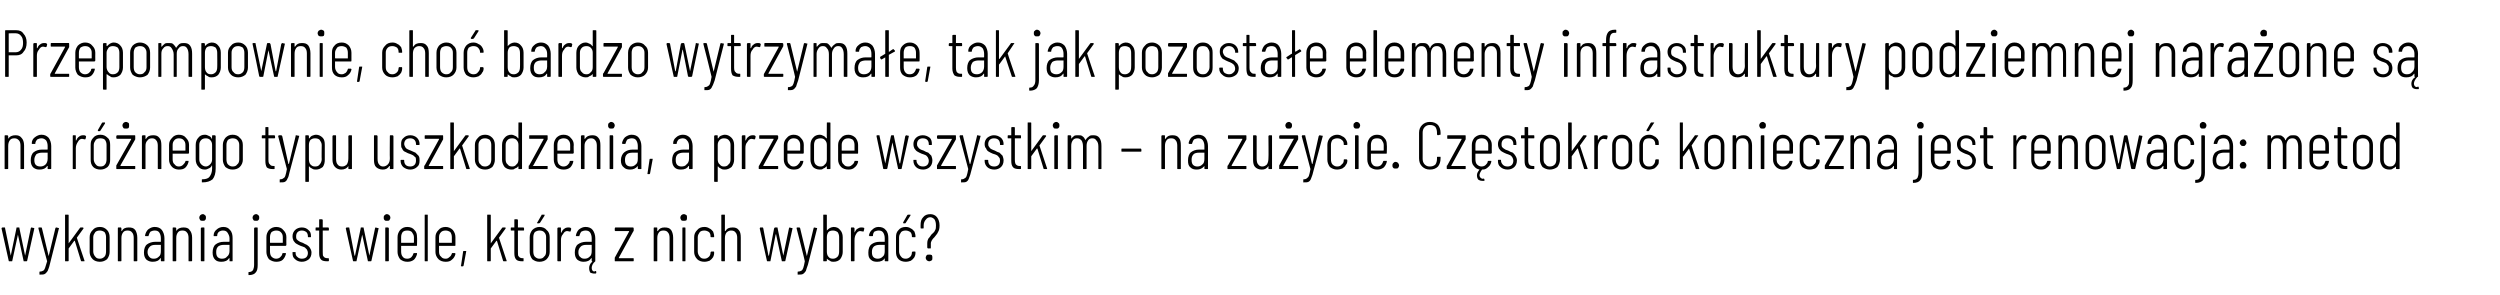
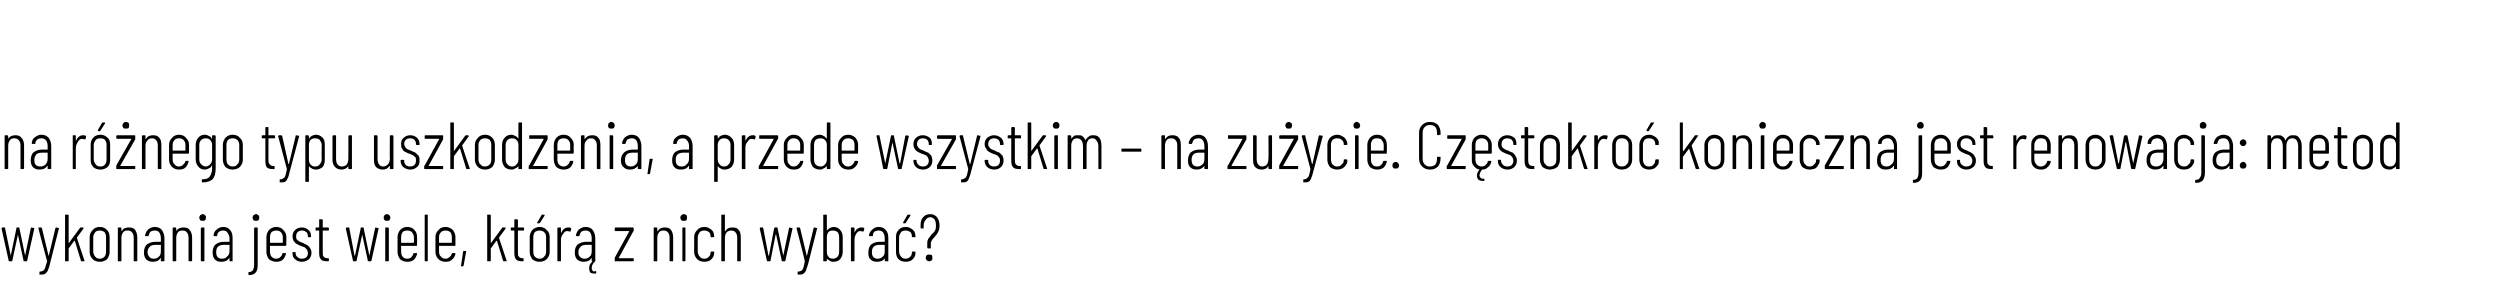
<svg xmlns="http://www.w3.org/2000/svg" version="1.1" width="488px" height="57.6px" viewBox="0 -2 488 57.6" style="top:-2px">
  <desc>Przepompownie, cho bardzo wytrzyma e, tak jak pozosta e elementy infrastruktury podziemnej nara one s na r nego ty...</desc>
  <defs />
  <g id="Polygon60725">
    <path d="m1.8 49s-.1 0-.1-.1L.3 42.6s.04-.03 0 0c0-.1.1-.2.2-.2h.4c.1 0 .1.1.1.2l1.1 5.3l1.1-5.3c0-.1 0-.2.1-.2h.4c.1 0 .1.1.1.2l1.1 5.3L6 42.6c0-.1.1-.2.1-.2l.5.1c.1 0 .1.1.1.1l-1.4 6.3c0 .1-.1.1-.2.1h-.4c-.1 0-.1 0-.1-.1l-1.1-5.1v-.1v.1l-1.1 5.1c0 .1 0 .1-.1.1h-.5s.05 0 0 0zm6 2.6h-.1v-.5c0-.1.1-.1.2-.1c.2 0 .4-.1.6-.2c.1-.1.2-.2.3-.5c.1-.3.2-.7.4-1.3c-.05-.04-1.7-6.4-1.7-6.4c0 0-.03-.05 0 0c0-.1 0-.2.1-.2h.5s.1.1.1.2L9.5 48l1.3-5.4c0-.1.1-.2.2-.2l.4.1h.1v.1l-1.8 7.1c-.1.5-.3.9-.4 1.2c-.2.3-.4.5-.6.6c-.2.1-.5.1-.8.1h-.1zm5-2.6c-.1 0-.1 0-.1-.1V40c0-.1 0-.1.1-.1h.4c.1 0 .2 0 .2.1v5.5l2.2-3l.1-.1h.5l.1.1v.1L15 44.4c-.01.04 1.5 4.5 1.5 4.5c0 0 .02.01 0 0c0 .1 0 .1-.1.1h-.4c-.1 0-.2 0-.2-.1L14.6 45h-.1l-1.1 1.5v2.4c0 .1-.1.1-.2.1h-.4zm6.7.1c-.6 0-1.1-.2-1.4-.5c-.4-.4-.6-.9-.6-1.4v-2.9c0-.6.2-1 .6-1.4c.3-.4.8-.6 1.4-.6c.6 0 1 .2 1.4.6c.3.3.5.8.5 1.4v2.9c0 .5-.2 1-.5 1.4c-.4.3-.8.5-1.4.5zm0-.6c.3 0 .6-.1.9-.4c.2-.2.3-.6.3-1v-2.8c0-.4-.1-.7-.3-1c-.3-.2-.6-.3-.9-.3c-.4 0-.7.1-.9.3c-.2.3-.4.6-.4 1v2.8c0 .4.2.8.4 1c.2.3.5.4.9.4zm5.6-6.1c.6 0 1 .1 1.3.5c.2.3.4.8.4 1.5v4.5c0 .1-.1.1-.2.1h-.4c-.1 0-.1 0-.1-.1v-4.5c0-.4-.1-.8-.3-1c-.2-.3-.5-.4-.9-.4c-.4 0-.7.1-.9.4c-.2.3-.3.6-.3 1.1v4.4c0 .1-.1.1-.1.1h-.5c-.1 0-.1 0-.1-.1v-6.3c0-.1 0-.2.1-.2h.5s.1.1.1.2v.5h.1c.2-.5.7-.7 1.3-.7zm5.1-.1c.6 0 1.1.2 1.4.6c.3.4.5 1 .5 1.6v4.4c0 .1 0 .1-.1.1h-.5s-.1 0-.1-.1v-.5h-.1c-.3.5-.8.7-1.5.7c-.4 0-.8-.1-1.2-.4c-.3-.3-.5-.7-.5-1.4c0-.7.2-1.3.6-1.6c.4-.3 1-.5 1.6-.5h1.1v-.7c0-.4-.1-.8-.3-1.1c-.2-.3-.5-.4-.9-.4c-.3 0-.6.1-.8.2c-.2.2-.3.5-.4.8c0 .1 0 .1-.1.1h-.5l-.1-.1c.1-.5.3-.9.6-1.2c.4-.3.8-.5 1.3-.5zm-.2 6.2c.4 0 .7-.1 1-.4c.3-.2.4-.6.4-1.1v-1.2h-1.1c-.4 0-.8.1-1 .3c-.3.3-.5.6-.5 1.1c0 .5.2.8.4 1c.2.2.4.3.8.3zm5.8-6.1c.5 0 1 .1 1.2.5c.3.3.5.8.5 1.5v4.5c0 .1-.1.1-.2.1h-.4c-.1 0-.1 0-.1-.1v-4.5c0-.4-.1-.8-.3-1c-.2-.3-.5-.4-.9-.4c-.4 0-.7.1-.9.4c-.2.3-.3.6-.3 1.1v4.4c0 .1-.1.1-.2.1h-.4c-.1 0-.1 0-.1-.1v-6.3c0-.1 0-.2.1-.2h.4c.1 0 .2.1.2.2v.5c.3-.5.8-.7 1.4-.7zm3.8-1.3c-.2 0-.4 0-.5-.1c-.1-.2-.2-.3-.2-.5c0-.2.1-.4.2-.5c.1-.1.3-.2.5-.2c.2 0 .3.1.4.2c.2.1.2.3.2.5c0 .2 0 .3-.2.5c-.1.1-.2.1-.4.1zm-.2 7.9c-.1 0-.2 0-.2-.1v-6.3c0-.1.1-.2.2-.2h.4c.1 0 .1.1.1.2v6.3c0 .1 0 .1-.1.1h-.4s-.04 0 0 0zm4.2-6.7c.6 0 1 .2 1.3.6c.4.4.5 1 .5 1.6v4.4c0 .1 0 .1-.1.1h-.4c-.1 0-.1 0-.1-.1v-.5h-.1c-.3.5-.8.7-1.5.7c-.5 0-.9-.1-1.2-.4c-.3-.3-.5-.7-.5-1.4c0-.7.2-1.3.6-1.6c.4-.3.9-.5 1.6-.5h1s.1 0 .1-.1v-.6c0-.4-.2-.8-.4-1.1c-.2-.3-.5-.4-.9-.4c-.3 0-.5.1-.7.2c-.3.2-.4.5-.4.8c0 .1-.1.1-.2.1h-.4c-.1 0-.1 0-.1-.1c0-.5.2-.9.6-1.2c.3-.3.8-.5 1.3-.5zm-.3 6.2c.4 0 .8-.1 1-.4c.3-.2.5-.6.5-1.1v-1.2h-1.1c-.5 0-.8.1-1.1.3c-.3.3-.4.6-.4 1.1c0 .5.1.8.3 1c.2.2.5.3.8.3zm6.7-7.4c-.2 0-.4 0-.5-.1c-.1-.2-.2-.3-.2-.5c0-.2.1-.4.2-.5c.1-.1.3-.2.5-.2c.2 0 .3.1.4.2c.2.1.2.3.2.5c0 .2 0 .3-.2.5c-.1.1-.2.1-.4.1zm-1.4 10.6c-.1 0-.1 0-.1-.1v-.4c0-.1 0-.1.1-.1c.3 0 .6-.1.8-.4c.1-.2.2-.6.2-1v-7.1c0-.1.1-.2.2-.2h.4c.1 0 .1.1.1.2v7.1c0 .7-.1 1.2-.4 1.5c-.2.3-.7.5-1.3.5zm7.3-5.9c0 .1-.1.2-.2.2h-3v1.1c0 .4.1.8.3 1c.3.3.6.4.9.4c.3 0 .6-.1.8-.3c.2-.2.4-.4.4-.7c.1-.1.1-.1.2-.1h.5v.2c-.1.4-.3.8-.6 1.1c-.3.3-.8.4-1.3.4c-.5 0-1-.2-1.4-.5c-.3-.4-.5-.9-.5-1.4v-2.9c0-.6.2-1 .5-1.4c.4-.4.9-.6 1.4-.6c.6 0 1.1.2 1.4.6c.4.4.6.8.6 1.4c-.03-.01 0 1.5 0 1.5c0 0-.03.04 0 0zm-2-2.8c-.3 0-.6.1-.9.3c-.2.3-.3.6-.3 1v1c0 .1 0 .1.1.1h2.3c.1 0 .1 0 .1-.1v-1c0-.4-.1-.7-.4-1c-.2-.2-.5-.3-.9-.3zm5 6.1c-.5 0-1-.2-1.3-.5c-.4-.3-.5-.7-.5-1.2v-.1c0-.1 0-.1.1-.1h.4c.1 0 .1 0 .1.1v.1c0 .3.1.6.4.8c.2.2.5.3.8.3c.4 0 .7-.1.9-.3c.2-.2.3-.5.3-.8c0-.3-.1-.5-.2-.7l-.4-.4c-.2-.1-.5-.2-.8-.3c-.3-.1-.6-.3-.8-.4c-.2-.1-.4-.3-.6-.6c-.1-.2-.2-.5-.2-.9c0-.5.2-.9.5-1.2c.3-.3.8-.5 1.3-.5c.6 0 1 .2 1.3.5c.4.3.5.7.5 1.2v.1c0 .1 0 .1-.1.1h-.4c-.1 0-.1 0-.1-.1v-.1c0-.3-.1-.6-.3-.8c-.3-.2-.5-.3-.9-.3c-.3 0-.6.1-.8.3c-.2.2-.3.5-.3.8c0 .2 0 .4.1.6c.2.2.3.3.5.4c.1.1.4.2.7.3c.3.2.6.3.8.4c.3.2.5.4.6.6c.2.3.3.6.3.9c0 .6-.2 1-.5 1.3c-.4.3-.8.5-1.4.5zm5.3-6.2c0 .1-.1.1-.1.1H63v4.2c0 .5 0 .8.2.9c.1.2.4.3.7.3h.1c.1 0 .2 0 .2.1v.4c0 .1-.1.1-.2.1h-.2c-.5 0-.9-.1-1.1-.3c-.3-.3-.4-.7-.4-1.3V43h-.6c-.1 0-.1 0-.1-.1v-.3c0-.1 0-.2.1-.2h.6v-1.5s0-.1.1-.1h.4c.1 0 .2.1.2.1v1.5h1.1s.1.1.1.2v.3s-.01-.04 0 0zM69 49s-.1 0-.1-.1l-1.4-6.3s.03-.03 0 0c0-.1.1-.2.2-.2h.4c.1 0 .1.1.1.2l1 5.3h.1l1.1-5.3c0-.1 0-.2.1-.2h.4c.1 0 .1.1.1.2l1.1 5.3l1.1-5.3c0-.1.1-.2.1-.2l.4.1h.1c.1 0 .1.1.1.1l-1.4 6.3c0 .1-.1.1-.2.1h-.4c-.1 0-.1 0-.1-.1l-1.1-5.1v-.1v.1l-1.1 5.1c0 .1 0 .1-.1.1h-.5s.04 0 0 0zm6.5-7.9c-.2 0-.3 0-.4-.1c-.2-.2-.2-.3-.2-.5c0-.2 0-.4.2-.5c.1-.1.2-.2.4-.2c.2 0 .4.1.5.2c.1.1.2.3.2.5c0 .2-.1.3-.2.5c-.1.1-.3.1-.5.1zm-.2 7.9c-.1 0-.1 0-.1-.1v-6.3c0-.1 0-.2.1-.2h.4c.1 0 .2.1.2.2v6.3c0 .1-.1.1-.2.1h-.4s.02 0 0 0zm6.1-3.2c0 .1 0 .2-.1.2h-3v1.1c0 .4.1.8.3 1c.2.3.5.4.9.4c.3 0 .6-.1.8-.3c.2-.2.3-.4.4-.7c0-.1.1-.1.2-.1h.5v.2c-.1.4-.3.8-.6 1.1c-.4.3-.8.4-1.3.4c-.6 0-1-.2-1.4-.5c-.3-.4-.5-.9-.5-1.4v-2.9c0-.6.2-1 .5-1.4c.4-.4.8-.6 1.4-.6c.6 0 1.1.2 1.4.6c.4.4.5.8.5 1.4c.04-.01 0 1.5 0 1.5c0 0 .04.04 0 0zM79.5 43c-.4 0-.7.1-.9.3c-.2.3-.3.6-.3 1v1.1h2.4s.1 0 .1-.1v-1c0-.4-.2-.7-.4-1c-.2-.2-.5-.3-.9-.3zm3.5 6c-.1 0-.1 0-.1-.1V40c0-.1 0-.1.1-.1h.4c.1 0 .1 0 .1.1v8.9c0 .1 0 .1-.1.1h-.4s-.01 0 0 0zm5.9-3.2c0 .1 0 .2-.1.2h-3.1v1.1c0 .4.1.8.4 1c.2.3.5.4.9.4c.3 0 .5-.1.7-.3c.3-.2.4-.4.5-.7c0-.1.1-.1.1-.1h.5l.1.1v.1c-.1.4-.3.8-.7 1.1c-.3.3-.7.4-1.2.4c-.6 0-1.1-.2-1.4-.5c-.4-.4-.6-.9-.6-1.4v-2.9c0-.6.2-1 .6-1.4c.3-.4.8-.6 1.4-.6c.5 0 1 .2 1.4.6c.3.4.5.8.5 1.4v1.5s.01.04 0 0zM87 43c-.4 0-.7.1-.9.3c-.3.3-.4.6-.4 1v1c0 .1.1.1.1.1h2.4v-1.1c0-.4-.1-.7-.3-1c-.3-.2-.6-.3-.9-.3zm3.1 7c-.1 0-.1-.1-.1-.1c0 0-.1 0 0-.1l.4-2.7c0-.1.1-.1.1-.1h.5v.1l-.5 2.7c0 .1-.1.2-.2.2c.02-.04-.2 0-.2 0c0 0-.02-.04 0 0zm5.1-1c-.1 0-.1 0-.1-.1V40c0-.1 0-.1.1-.1h.5s.1 0 .1.1v5.5l2.2-3l.1-.1h.5c.1 0 .1.1.1.1v.1l-1.3 1.8l1.5 4.5s.04.01 0 0c0 .1 0 .1-.1.1h-.4c-.1 0-.2 0-.2-.1L97 45h-.1l-1.1 1.5v2.4c0 .1-.1.1-.1.1h-.5s.02 0 0 0zm7.1-6.1c0 .1-.1.1-.1.1h-1.1v4.2c0 .5 0 .8.2.9c.1.2.4.3.7.3h.1c.1 0 .1 0 .1.1v.4c0 .1 0 .1-.1.1h-.2c-.5 0-.9-.1-1.1-.3c-.3-.3-.4-.7-.4-1.3V43h-.6c-.1 0-.1 0-.1-.1v-.3c0-.1 0-.2.1-.2h.6v-1.5s0-.1.1-.1h.4c.1 0 .2.1.2.1v1.5h1.1s.1.1.1.2c-.02-.02 0 .3 0 .3c0 0-.02-.04 0 0zm3 6.2c-.6 0-1-.2-1.4-.5c-.3-.4-.5-.9-.5-1.4v-2.9c0-.6.2-1 .5-1.4c.4-.4.9-.6 1.4-.6c.6 0 1.1.2 1.4.6c.4.3.6.8.6 1.4v2.9c0 .5-.2 1-.6 1.4c-.3.3-.8.5-1.4.5zm0-.6c.4 0 .7-.1.9-.4c.3-.2.4-.6.4-1v-2.8c0-.4-.1-.7-.4-1c-.2-.2-.5-.3-.9-.3c-.3 0-.6.1-.9.3c-.2.3-.3.6-.3 1v2.8c0 .4.1.8.3 1c.3.3.6.4.9.4zm-.4-6.9l-.1-.1l.1-.1l.8-1.4c0-.1.1-.1.1-.1h.5v.2l-.9 1.4c-.1 0-.1.1-.2.1c.01-.02-.3 0-.3 0c0 0 .05-.02 0 0zm6 .8c.2 0 .4 0 .5.1c.1.1.1.1.1.2l-.1.4c0 .1-.1.1-.2.1c-.1 0-.3-.1-.5-.1c-.3 0-.6.2-.8.6c-.3.3-.4.7-.4 1.2v4c0 .1 0 .1-.1.1h-.4c-.1 0-.2 0-.2-.1v-6.3c0-.1.1-.2.2-.2h.4c.1 0 .1.1.1.2v.8h.1c.1-.3.3-.6.5-.7c.2-.2.5-.3.8-.3zm5.4 8.5s0 .1.1.1c-.04.03 0 .2 0 .2c0 0-.01.05 0 0c0 .1 0 .1-.1.2h-.4c-.2 0-.5-.1-.7-.2c-.1-.2-.2-.5-.2-.9c0-.4.2-.9.6-1.2v-.1c-.1 0-.1 0-.1-.1v-.5h-.1c-.3.5-.8.7-1.5.7c-.4 0-.8-.1-1.2-.4c-.3-.3-.5-.7-.5-1.4c0-.7.2-1.3.6-1.6c.4-.3 1-.5 1.6-.5h1.1v-.7c0-.4-.1-.8-.3-1.1c-.2-.3-.5-.4-.9-.4c-.3 0-.6.1-.8.2c-.2.2-.3.5-.4.8c0 .1 0 .1-.1.1h-.5l-.1-.1c.1-.5.3-.9.6-1.2c.4-.3.8-.5 1.3-.5c.6 0 1.1.2 1.4.6c.3.4.5 1 .5 1.6c-.01.01 0 4.4 0 4.4v.1s-.05.03 0 0c-.5.4-.7.9-.7 1.3c0 .4.2.7.5.7c.1 0 .2-.1.2-.1h.1zm-2.2-2.4c.4 0 .7-.1 1-.4c.3-.2.4-.6.4-1.1v-1.2h-1.1c-.4 0-.8.1-1 .3c-.3.3-.5.6-.5 1.1c0 .5.1.8.4 1c.2.2.4.3.8.3zm6 .5c-.1 0-.1 0-.1-.1v-.6l2.8-5.1v-.1h-2.7l-.1-.1v-.4c0-.1.1-.2.1-.2h3.5s.1.1.1.2v.4c0 .1 0 .1-.1.2l-2.8 5.1v.1h2.8s.1 0 .1.1v.4c0 .1-.1.1-.1.1h-3.5s.01 0 0 0zm9.6-6.6c.6 0 1 .1 1.3.5c.2.3.4.8.4 1.5v4.5c0 .1-.1.1-.1.1h-.5c-.1 0-.1 0-.1-.1v-4.5c0-.4-.1-.8-.3-1c-.2-.3-.5-.4-.9-.4c-.4 0-.7.1-.9.4c-.2.3-.3.6-.3 1.1v4.4c0 .1 0 .1-.1.1h-.5c-.1 0-.1 0-.1-.1v-6.3c0-.1 0-.2.1-.2h.5c.1 0 .1.1.1.2v.5h.1c.3-.5.7-.7 1.3-.7zm3.8-1.3c-.2 0-.4 0-.5-.1c-.1-.2-.2-.3-.2-.5c0-.2.1-.4.2-.5c.1-.1.3-.2.5-.2c.2 0 .3.1.5.2c.1.1.1.3.1.5c0 .2 0 .3-.1.5c-.2.1-.3.1-.5.1zm-.2 7.9c-.1 0-.1 0-.1-.1v-6.3c0-.1 0-.2.1-.2h.4c.1 0 .1.1.1.2v6.3c0 .1 0 .1-.1.1h-.4s-.01 0 0 0zm4.2.1c-.6 0-1.1-.2-1.4-.5c-.4-.4-.6-.9-.6-1.4v-2.9c0-.6.2-1 .6-1.4c.3-.4.8-.6 1.4-.6c.4 0 .7.1 1 .3c.3.1.5.4.7.6c.1.3.2.6.2.9v.1c0 .1 0 .1-.1.1h-.4c-.1 0-.2 0-.2-.1v-.1c0-.3-.1-.6-.3-.8c-.3-.2-.6-.3-.9-.3c-.4 0-.7.1-.9.3c-.2.3-.4.6-.4 1v2.8c0 .4.2.8.4 1c.2.3.5.4.9.4c.3 0 .6-.1.9-.4c.2-.2.3-.5.3-.8c0-.1.1-.2.2-.2h.4c.1 0 .1.1.1.2v.1c0 .3-.1.6-.2.8c-.2.3-.4.5-.7.7c-.3.1-.6.2-1 .2zm5.5-6.7c.5 0 .9.1 1.2.5c.3.3.4.8.4 1.5v4.5c0 .1 0 .1-.1.1h-.4c-.1 0-.2 0-.2-.1v-4.5c0-.4-.1-.8-.3-1c-.2-.3-.5-.4-.9-.4c-.3 0-.6.1-.9.4c-.2.3-.3.6-.3 1.1v4.4c0 .1 0 .1-.1.1h-.4c-.1 0-.2 0-.2-.1V40c0-.1.1-.1.2-.1h.4c.1 0 .1 0 .1.1v3.1h.1c.3-.5.7-.7 1.4-.7zm6.8 6.6s-.1 0-.1-.1l-1.4-6.3s.03-.03 0 0c0-.1.1-.2.1-.2h.5s.1.1.1.2l1 5.3h.1l1-5.3c.1-.1.1-.2.2-.2h.4c.1 0 .1.1.1.2l1.1 5.3l1.1-5.3c0-.1.1-.2.1-.2l.4.1h.1c.1 0 .1.1.1.1l-1.4 6.3c0 .1-.1.1-.2.1h-.4c-.1 0-.1 0-.1-.1l-1.1-5.1v-.1l-.1.1l-1 5.1c0 .1 0 .1-.1.1h-.5s.04 0 0 0zm6 2.6h-.1v-.5c0-.1.1-.1.1-.1h.1c.2 0 .4-.1.6-.2c.1-.1.2-.2.3-.5c.1-.3.2-.7.3-1.3c0 0 .1 0 0 0c.04-.04-1.6-6.4-1.6-6.4c0 0-.04-.05 0 0c0-.1 0-.2.1-.2h.4c.1 0 .2.1.2.2l1.3 5.4l1.3-5.4c0-.1.1-.2.1-.2l.5.1h.1v.1l-1.8 7.1c-.2.5-.3.9-.4 1.2c-.2.3-.4.5-.6.6c-.2.1-.5.1-.8.1h-.1s-.01 0 0 0zm6.9-9.3c.6 0 1 .2 1.3.6c.3.3.5.8.5 1.4v2.9c0 .5-.2 1-.5 1.4c-.3.3-.7.5-1.3.5c-.2 0-.5 0-.7-.2c-.2-.1-.4-.2-.6-.4v.4c0 .1-.1.1-.2.1h-.4c-.1 0-.1 0-.1-.1V40c0-.1 0-.1.1-.1h.4c.1 0 .2 0 .2.1v3c.2-.2.4-.4.6-.5c.2-.1.5-.2.7-.2zm1.1 2c0-.4-.1-.7-.3-1c-.3-.2-.6-.3-.9-.3c-.4 0-.7.1-.9.3c-.2.3-.3.6-.3 1v2.8c0 .4.1.8.3 1c.2.3.5.4.9.4c.3 0 .6-.1.9-.4c.2-.2.3-.6.3-1c.02.03 0-2.8 0-2.8c0 0 .02.03 0 0zm4.3-1.9c.2 0 .4 0 .6.1v.2l-.1.4c0 .1-.1.1-.1.1c-.2 0-.4-.1-.6-.1c-.3 0-.6.2-.8.6c-.2.3-.3.7-.3 1.2v4c0 .1-.1.1-.2.1h-.4c-.1 0-.1 0-.1-.1v-6.3c0-.1 0-.2.1-.2h.4c.1 0 .2.1.2.2v.8c.2-.3.3-.6.5-.7c.3-.2.5-.3.8-.3zm3.4-.1c.6 0 1.1.2 1.4.6c.4.4.5 1 .5 1.6v4.4c0 .1 0 .1-.1.1h-.4c-.1 0-.2 0-.2-.1v-.5c-.3.5-.8.7-1.5.7c-.5 0-.9-.1-1.2-.4c-.4-.3-.5-.7-.5-1.4c0-.7.2-1.3.6-1.6c.4-.3.9-.5 1.6-.5h1v-.7c0-.4-.1-.8-.3-1.1c-.2-.3-.5-.4-.9-.4c-.3 0-.5.1-.8.2c-.2.2-.3.5-.3.8c0 .1-.1.1-.2.1h-.4c-.1 0-.1 0-.1-.1h-.1c.1-.5.3-.9.7-1.2c.3-.3.7-.5 1.2-.5zm-.2 6.2c.4 0 .7-.1 1-.4c.3-.2.4-.6.4-1.1v-1.2h-1c-.5 0-.8.1-1.1.3c-.3.3-.4.6-.4 1.1c0 .5.1.8.3 1c.2.2.5.3.8.3zm5.5.6c-.6 0-1.1-.2-1.4-.5c-.4-.4-.5-.9-.5-1.4v-2.9c0-.6.1-1 .5-1.4c.3-.4.8-.6 1.4-.6c.4 0 .7.1 1 .3c.3.1.5.4.7.6c.1.3.2.6.2.9v.1c0 .1 0 .1-.1.1h-.4c-.1 0-.2 0-.2-.1v-.1c0-.3-.1-.6-.3-.8c-.3-.2-.6-.3-.9-.3c-.4 0-.7.1-.9.3c-.2.3-.4.6-.4 1v2.8c0 .4.2.8.4 1c.2.3.5.4.9.4c.3 0 .6-.1.9-.4c.2-.2.3-.5.3-.8c0-.1.1-.2.2-.2h.4c.1 0 .1.1.1.2v.1c0 .3-.1.6-.2.8c-.2.3-.4.5-.7.7c-.3.1-.6.2-1 .2zm-.4-7.5s-.1 0-.1-.1v-.1l.8-1.4c.1-.1.1-.1.2-.1h.4c.1.1 0 .1 0 .2l-.9 1.4l-.1.1c-.03-.02-.3 0-.3 0c0 0 .01-.02 0 0zm4.8 4.9c-.1 0-.2-.1-.2-.2v-.8c0-.4.1-.7.2-.9c.2-.2.4-.5.6-.8c.3-.3.6-.5.7-.8c.2-.3.2-.6.2-1c0-.5-.1-.9-.3-1.2c-.2-.2-.5-.4-.8-.4c-.4 0-.7.2-.9.5c-.2.2-.4.6-.4 1.1v.4c0 .1 0 .2-.1.2h-.4c-.1 0-.1-.1-.1-.2v-.4c0-.7.1-1.2.5-1.6c.3-.4.8-.6 1.4-.6c.5 0 1 .2 1.3.6c.3.4.5.9.5 1.6c0 .6-.1 1-.3 1.3c-.1.3-.4.6-.7 1c-.2.2-.4.4-.5.6c-.1.2-.2.4-.2.6v.8c0 .1 0 .2-.1.2c-.01-.04-.4 0-.4 0c0 0-.05-.04 0 0zm.2 2.5c-.2 0-.4-.1-.5-.2c-.1-.1-.2-.3-.2-.5c0-.2.1-.3.2-.5c.1-.1.3-.1.5-.1c.2 0 .3 0 .5.1c.1.2.1.3.1.5c0 .2 0 .4-.1.5c-.2.1-.3.2-.5.2z" stroke="none" fill="#000" />
  </g>
  <g id="Polygon60724">
    <path d="m3 24.4c.5 0 .9.1 1.2.5c.3.3.5.8.5 1.5v4.5c0 .1-.1.1-.2.1h-.4c-.1 0-.1 0-.1-.1v-4.5c0-.4-.1-.8-.3-1c-.3-.3-.5-.4-.9-.4c-.4 0-.7.1-.9.4c-.2.3-.3.6-.3 1.1v4.4c0 .1-.1.1-.2.1h-.4c-.1 0-.1 0-.1-.1v-6.3c0-.1 0-.2.1-.2h.4c.1 0 .2.1.2.2v.5c.3-.5.8-.7 1.4-.7zm5.1-.1c.6 0 1 .2 1.4.6c.3.4.5 1 .5 1.6v4.4c0 .1-.1.1-.2.1h-.4c-.1 0-.1 0-.1-.1v-.5h-.1c-.3.5-.8.7-1.5.7c-.5 0-.8-.1-1.2-.4c-.3-.3-.5-.7-.5-1.4c0-.7.2-1.3.6-1.6c.4-.3.9-.5 1.6-.5h1c.1 0 .1 0 .1-.1v-.6c0-.4-.1-.8-.3-1.1c-.3-.3-.6-.4-.9-.4c-.3 0-.6.1-.8.2c-.2.2-.4.5-.4.8c0 .1 0 .1-.1.1h-.5s-.1 0-.1-.1c0-.5.2-.9.6-1.2c.4-.3.8-.5 1.3-.5zm-.2 6.2c.3 0 .7-.1 1-.4c.2-.2.4-.6.4-1.1v-1.2H8.2c-.4 0-.8.1-1.1.3c-.2.3-.4.6-.4 1.1c0 .5.1.8.3 1c.2.2.5.3.9.3zm8.3-6.1c.2 0 .4 0 .5.1c.1.1.1.1.1.2l-.1.4c0 .1-.1.1-.2.1c-.1 0-.3-.1-.5-.1c-.3 0-.6.2-.8.6c-.2.3-.4.7-.4 1.2v4c0 .1 0 .1-.1.1h-.4c-.1 0-.1 0-.1-.1v-6.3c0-.1 0-.2.1-.2h.4c.1 0 .1.1.1.2v.8h.1c.1-.3.3-.6.5-.7c.2-.2.5-.3.8-.3zm3.4 6.7c-.6 0-1.1-.2-1.4-.5c-.4-.4-.5-.9-.5-1.4v-2.9c0-.6.1-1 .5-1.4c.3-.4.8-.6 1.4-.6c.6 0 1 .2 1.4.6c.4.3.5.8.5 1.4v2.9c0 .5-.1 1-.5 1.4c-.4.3-.8.5-1.4.5zm0-.6c.4 0 .7-.1.9-.4c.2-.2.3-.6.3-1v-2.8c0-.4-.1-.7-.3-1c-.2-.2-.5-.3-.9-.3c-.4 0-.7.1-.9.3c-.2.3-.4.6-.4 1v2.8c0 .4.2.8.4 1c.2.3.5.4.9.4zm-.4-6.9c-.1 0-.1 0-.1-.1v-.1l.8-1.4c.1-.1.1-.1.2-.1h.4v.2l-.9 1.4l-.1.1c-.04-.02-.3 0-.3 0c0 0 0-.02 0 0zm3.6 7.4s-.1 0-.1-.1v-.6l2.9-5.1v-.1h-2.7c-.1 0-.2-.1-.2-.1v-.4c0-.1.1-.2.2-.2h3.4c.1 0 .1.1.1.2v.6l-2.9 5.1c0 .1.1.1.1.1h2.7c.1 0 .1 0 .1.1v.4c0 .1 0 .1-.1.1h-3.5s.04 0 0 0zm1.8-7.9c-.2 0-.4 0-.5-.1c-.1-.2-.2-.3-.2-.5c0-.2.1-.4.2-.5c.1-.1.3-.2.5-.2c.2 0 .3.1.5.2c.1.1.1.3.1.5c0 .2 0 .3-.1.5c-.2.1-.3.1-.5.1zm5.3 1.3c.5 0 .9.1 1.2.5c.3.3.4.8.4 1.5v4.5c0 .1 0 .1-.1.1h-.4c-.1 0-.2 0-.2-.1v-4.5c0-.4-.1-.8-.3-1c-.2-.3-.5-.4-.8-.4c-.4 0-.7.1-.9.4c-.3.3-.4.6-.4 1.1v4.4c0 .1 0 .1-.1.1h-.4c-.1 0-.2 0-.2-.1v-6.3c0-.1.1-.2.2-.2h.4c.1 0 .1.1.1.2v.5h.1c.3-.5.7-.7 1.4-.7zm7 3.4c0 .1-.1.2-.1.2h-3.1v1.1c0 .4.1.8.4 1c.2.3.5.4.8.4c.3 0 .6-.1.8-.3c.2-.2.4-.4.5-.7c0-.1 0-.1.1-.1h.5v.2c-.1.4-.3.8-.6 1.1c-.3.3-.7.4-1.3.4c-.5 0-1-.2-1.3-.5c-.4-.4-.6-.9-.6-1.4v-2.9c0-.6.2-1 .6-1.4c.3-.4.8-.6 1.3-.6c.6 0 1.1.2 1.4.6c.4.4.6.8.6 1.4c-.02-.01 0 1.5 0 1.5c0 0-.02.04 0 0zm-2-2.8c-.3 0-.6.1-.8.3c-.3.3-.4.6-.4 1v1c0 .1 0 .1.1.1h2.3c.1 0 .1 0 .1-.1v-1c0-.4-.1-.7-.4-1c-.2-.2-.5-.3-.9-.3zm6.5-.4c0-.1 0-.2.1-.2h.4c.1 0 .2.1.2.2v6.3c0 .9-.2 1.6-.6 2.1c-.5.4-1.1.6-2 .6c-.1 0-.1 0-.1-.1v-.4c0-.1 0-.1.1-.1c.7 0 1.2-.2 1.4-.5c.3-.4.5-.9.5-1.6v-.5c0-.1 0-.1-.1-.1v.1c-.1.2-.3.4-.6.5c-.2.1-.4.2-.7.2c-.6 0-1-.2-1.3-.6c-.3-.3-.5-.8-.5-1.4v-2.8c0-.6.2-1.1.5-1.4c.3-.4.7-.6 1.3-.6c.3 0 .5.1.7.2c.3.1.5.3.6.5v.1c.1 0 .1 0 .1-.1c-.03.03 0-.4 0-.4c0 0-.03-.02 0 0zm-1.2 5.9c.3 0 .6-.2.8-.4c.3-.3.4-.6.4-1v-2.8c0-.4-.1-.7-.4-1c-.2-.2-.5-.3-.8-.3c-.4 0-.7.1-.9.3c-.3.3-.4.6-.4 1v2.8c0 .4.1.7.4 1c.2.2.5.4.9.4zm5.2.6c-.6 0-1-.2-1.4-.5c-.3-.4-.5-.9-.5-1.4v-2.9c0-.6.2-1 .5-1.4c.4-.4.8-.6 1.4-.6c.6 0 1.1.2 1.4.6c.4.3.6.8.6 1.4v2.9c0 .5-.2 1-.6 1.4c-.3.3-.8.5-1.4.5zm0-.6c.4 0 .7-.1.9-.4c.3-.2.4-.6.4-1v-2.8c0-.4-.1-.7-.4-1c-.2-.2-.5-.3-.9-.3c-.3 0-.6.1-.9.3c-.2.3-.3.6-.3 1v2.8c0 .4.1.8.3 1c.3.3.6.4.9.4zm8.3-5.6c0 .1-.1.1-.2.1h-1.1v4.2c0 .5.1.8.3.9c.1.2.3.3.7.3h.1c.1 0 .1 0 .1.1v.4c0 .1 0 .1-.1.1h-.3c-.5 0-.8-.1-1.1-.3c-.2-.3-.3-.7-.3-1.3V25h-.6c-.1 0-.1 0-.1-.1v-.3c0-.1 0-.2.1-.2h.6v-1.5s0-.1.1-.1h.4c.1 0 .1.1.1.1v1.5h1.1c.1 0 .2.1.2.2c-.04-.02 0 .3 0 .3c0 0-.04-.04 0 0zm1 8.7h-.1v-.5c0-.1 0-.1.1-.1c.3 0 .5-.1.6-.2c.2-.1.3-.2.4-.5c.1-.3.2-.7.3-1.3c0-.04-1.7-6.4-1.7-6.4c0 0 .03-.05 0 0c0-.1.1-.2.2-.2h.4c.1 0 .1.1.2.2l1.2 5.4h.1l1.3-5.4c0-.1 0-.2.1-.2l.5.1h.1v.1l-1.9 7.1c-.1.5-.2.9-.4 1.2c-.1.3-.3.5-.5.6c-.2.1-.5.1-.9.1c.02 0 0 0 0 0c0 0-.05 0 0 0zm7-9.3c.5 0 .9.2 1.3.6c.3.3.4.8.4 1.4v2.9c0 .5-.1 1-.4 1.4c-.4.3-.8.5-1.3.5c-.3 0-.5 0-.8-.2c-.2-.1-.4-.2-.5-.4h-.1v2.9c0 .1-.1.1-.1.1h-.5c-.1 0-.1 0-.1-.1v-8.8c0-.1 0-.2.1-.2h.5s.1.1.1.2v.4h.1c.1-.2.3-.4.5-.5c.3-.1.5-.2.8-.2zm1.1 2c0-.4-.2-.7-.4-1c-.2-.2-.5-.3-.9-.3c-.4 0-.6.1-.9.3c-.2.3-.3.6-.3 1v2.8c0 .4.1.8.3 1c.3.3.5.4.9.4c.4 0 .7-.1.9-.4c.2-.2.4-.6.4-1c-.04.03 0-2.8 0-2.8c0 0-.04.02 0 0zm5.2-1.7c0-.1.1-.2.2-.2h.4c.1 0 .1.1.1.2v6.3c0 .1 0 .1-.1.1h-.4c-.1 0-.2 0-.2-.1v-.5c-.3.5-.8.7-1.4.7c-.5 0-.9-.2-1.2-.5c-.3-.3-.5-.8-.5-1.4v-4.6c0-.1.1-.2.2-.2h.4c.1 0 .1.1.1.2v4.4c0 .5.1.9.3 1.1c.2.3.5.4.9.4c.4 0 .7-.2.9-.4c.2-.3.3-.7.3-1.2c.03.02 0-4.3 0-4.3c0 0 .03-.02 0 0zm8.1 0c0-.1 0-.2.1-.2h.4c.1 0 .2.1.2.2v6.3c0 .1-.1.1-.2.1h-.4c-.1 0-.1 0-.1-.1v-.5h-.1c-.3.5-.7.7-1.3.7c-.5 0-1-.2-1.3-.5c-.3-.3-.4-.8-.4-1.4v-4.6c0-.1 0-.2.1-.2h.4c.1 0 .2.1.2.2v4.4c0 .5.1.9.3 1.1c.2.3.5.4.8.4c.4 0 .7-.2.9-.4c.3-.3.4-.7.4-1.2c-.04.02 0-4.3 0-4.3c0 0-.04-.02 0 0zm4 6.5c-.6 0-1-.2-1.4-.5c-.3-.3-.5-.7-.5-1.2v-.1c0-.1.1-.1.2-.1h.4s.1 0 .1.1v.1c0 .3.1.6.3.8c.2.2.5.3.9.3c.3 0 .6-.1.8-.3c.2-.2.3-.5.3-.8c0-.3 0-.5-.1-.7c-.2-.1-.3-.3-.5-.4c-.2-.1-.4-.2-.7-.3c-.4-.1-.6-.3-.9-.4c-.2-.1-.4-.3-.5-.6c-.2-.2-.2-.5-.2-.9c0-.5.1-.9.5-1.2c.3-.3.7-.5 1.3-.5c.5 0 1 .2 1.3.5c.3.3.5.7.5 1.2v.1c0 .1-.1.1-.1.1h-.4c-.1 0-.2 0-.2-.1v-.1c0-.3-.1-.6-.3-.8c-.2-.2-.5-.3-.8-.3c-.4 0-.7.1-.9.3c-.2.2-.3.5-.3.8c0 .2.1.4.2.6c.1.2.2.3.4.4c.2.1.4.2.7.3c.4.2.7.3.9.4l.6.6c.2.3.2.6.2.9c0 .6-.1 1-.5 1.3c-.3.3-.8.5-1.3.5zM83 31c-.1 0-.2 0-.2-.1v-.4c0-.1 0-.2.1-.2l2.8-5.1v-.1H83c-.1 0-.1-.1-.1-.1v-.4c0-.1 0-.2.1-.2h3.4c.1 0 .1.1.1.2v.6l-2.8 5.1v.1h2.7c.1 0 .1 0 .1.1v.4c0 .1 0 .1-.1.1H83s-.03 0 0 0zm5 0c-.1 0-.1 0-.1-.1V22c0-.1 0-.1.1-.1h.4c.1 0 .2 0 .2.1v5.5l2.2-3l.1-.1h.5l.1.1v.1l-1.3 1.8c-.02.04 1.5 4.5 1.5 4.5c0 0 .01.01 0 0c0 .1 0 .1-.1.1h-.5s-.1 0-.1-.1L89.8 27h-.1l-1.1 1.5v2.4c0 .1-.1.1-.2.1h-.4zm6.7.1c-.6 0-1.1-.2-1.4-.5c-.4-.4-.6-.9-.6-1.4v-2.9c0-.6.2-1 .6-1.4c.3-.4.8-.6 1.4-.6c.6 0 1 .2 1.4.6c.3.3.5.8.5 1.4v2.9c0 .5-.2 1-.5 1.4c-.4.3-.8.5-1.4.5zm0-.6c.3 0 .6-.1.9-.4c.2-.2.3-.6.3-1v-2.8c0-.4-.1-.7-.3-1c-.3-.2-.6-.3-.9-.3c-.4 0-.7.1-.9.3c-.3.3-.4.6-.4 1v2.8c0 .4.1.8.4 1c.2.3.5.4.9.4zm6.5-8.5c0-.1 0-.1.1-.1h.4c.1 0 .2 0 .2.1v8.9c0 .1-.1.1-.2.1h-.4c-.1 0-.1 0-.1-.1v-.4h-.1c-.1.2-.3.3-.6.4c-.2.2-.4.2-.7.2c-.5 0-1-.2-1.3-.5c-.3-.4-.5-.9-.5-1.4v-2.9c0-.6.2-1.1.5-1.4c.3-.4.8-.6 1.3-.6c.3 0 .5.1.7.2c.3.1.5.3.6.5h.1v-.1c-.02.04 0-2.9 0-2.9c0 0-.02.03 0 0zm-1.2 8.5c.3 0 .6-.1.8-.4c.3-.2.4-.6.4-1v-2.8c0-.4-.1-.7-.4-1c-.2-.2-.5-.3-.8-.3c-.4 0-.7.1-.9.3c-.3.3-.4.6-.4 1v2.8c0 .4.1.8.4 1c.2.3.5.4.9.4zm3.3.5s-.1 0-.1-.1v-.4c0-.1 0-.2.1-.2l2.8-5.1v-.1h-2.7c-.1 0-.1-.1-.1-.1v-.4c0-.1 0-.2.1-.2h3.4c.1 0 .1.1.1.2v.6l-2.8 5.1h-.1c0 .1.1.1.1.1h2.7c.1 0 .1 0 .1.1v.4c0 .1 0 .1-.1.1h-3.5s.05 0 0 0zm8.7-3.2c0 .1-.1.2-.2.2h-3v1.1c0 .4.1.8.3 1c.3.3.6.4.9.4c.3 0 .6-.1.8-.3c.2-.2.4-.4.4-.7c.1-.1.1-.1.2-.1h.5v.2c-.1.4-.3.8-.6 1.1c-.4.3-.8.4-1.3.4c-.6 0-1-.2-1.4-.5c-.3-.4-.5-.9-.5-1.4v-2.9c0-.6.2-1 .5-1.4c.4-.4.8-.6 1.4-.6c.6 0 1.1.2 1.4.6c.4.4.6.8.6 1.4c-.05-.01 0 1.5 0 1.5c0 0-.05.04 0 0zm-2-2.8c-.3 0-.6.1-.9.3c-.2.3-.3.6-.3 1v1.1h2.4s.1 0 .1-.1v-1c0-.4-.1-.7-.4-1c-.2-.2-.5-.3-.9-.3zm5.6-.6c.5 0 .9.1 1.2.5c.3.3.4.8.4 1.5v4.5c0 .1 0 .1-.1.1h-.4c-.1 0-.2 0-.2-.1v-4.5c0-.4-.1-.8-.3-1c-.2-.3-.5-.4-.8-.4c-.4 0-.7.1-.9.4c-.3.3-.4.6-.4 1.1v4.4c0 .1 0 .1-.1.1h-.4c-.1 0-.2 0-.2-.1v-6.3c0-.1.1-.2.2-.2h.4c.1 0 .1.1.1.2v.5h.1c.3-.5.8-.7 1.4-.7zm3.7-1.3c-.2 0-.3 0-.4-.1c-.2-.2-.2-.3-.2-.5c0-.2 0-.4.2-.5c.1-.1.2-.2.4-.2c.2 0 .4.1.5.2c.1.1.2.3.2.5c0 .2-.1.3-.2.5c-.1.1-.3.1-.5.1zm-.2 7.9c-.1 0-.1 0-.1-.1v-6.3c0-.1 0-.2.1-.2h.5s.1.1.1.2v6.3c0 .1-.1.1-.1.1h-.5s.03 0 0 0zm4.2-6.7c.6 0 1.1.2 1.4.6c.3.4.5 1 .5 1.6v4.4c0 .1 0 .1-.1.1h-.4c-.1 0-.2 0-.2-.1v-.5c-.4.5-.9.7-1.5.7c-.5 0-.9-.1-1.2-.4c-.4-.3-.6-.7-.6-1.4c0-.7.3-1.3.7-1.6c.4-.3.9-.5 1.6-.5h1v-.7c0-.4-.1-.8-.3-1.1c-.2-.3-.5-.4-.9-.4c-.3 0-.5.1-.8.2c-.2.2-.3.5-.4.8c0 .1 0 .1-.1.1h-.5v-.1h-.1c.1-.5.3-.9.6-1.2c.4-.3.8-.5 1.3-.5zm-.2 6.2c.4 0 .7-.1 1-.4c.3-.2.4-.6.4-1.1v-1.2h-1c-.5 0-.9.1-1.1.3c-.3.3-.4.6-.4 1.1c0 .5.1.8.3 1c.2.2.5.3.8.3zm3.4 1.5c-.1 0-.1-.1-.1-.1c0 0-.1 0 0-.1l.4-2.7c0-.1.1-.1.1-.1h.5v.1l-.5 2.7c0 .1-.1.2-.2.2c.02-.04-.2 0-.2 0c0 0-.02-.04 0 0zm6.8-7.7c.6 0 1 .2 1.4.6c.3.4.5 1 .5 1.6v4.4c0 .1-.1.1-.2.1h-.4c-.1 0-.1 0-.1-.1v-.5h-.1c-.3.5-.8.7-1.5.7c-.5 0-.9-.1-1.2-.4c-.3-.3-.5-.7-.5-1.4c0-.7.2-1.3.6-1.6c.4-.3.9-.5 1.6-.5h1c.1 0 .1 0 .1-.1v-.6c0-.4-.1-.8-.4-1.1c-.2-.3-.5-.4-.9-.4c-.2 0-.5.1-.7.2c-.2.2-.4.5-.4.8c0 .1-.1.1-.1.1h-.5c-.1 0-.1 0-.1-.1c0-.5.2-.9.6-1.2c.3-.3.8-.5 1.3-.5zm-.3 6.2c.4 0 .8-.1 1-.4c.3-.2.5-.6.5-1.1v-1.2h-1.1c-.4 0-.8.1-1.1.3c-.3.3-.4.6-.4 1.1c0 .5.1.8.3 1c.2.2.5.3.8.3zm8.5-6.2c.5 0 .9.2 1.3.6c.3.3.5.8.5 1.4v2.9c0 .5-.2 1-.5 1.4c-.4.3-.8.5-1.3.5c-.3 0-.5 0-.8-.2c-.2-.1-.4-.2-.5-.4h-.1v2.9c0 .1 0 .1-.1.1h-.4c-.1 0-.2 0-.2-.1v-8.8c0-.1.1-.2.2-.2h.4c.1 0 .1.1.1.2v.4h.1c.1-.2.3-.4.5-.5c.3-.1.5-.2.8-.2zm1.1 2c0-.4-.1-.7-.4-1c-.2-.2-.5-.3-.9-.3c-.3 0-.6.1-.8.3c-.3.3-.4.6-.4 1v2.8c0 .4.1.8.4 1c.2.3.5.4.8.4c.4 0 .7-.1.9-.4c.3-.2.4-.6.4-1c-.02.03 0-2.8 0-2.8c0 0-.02.02 0 0zm4.3-1.9c.2 0 .4 0 .5.1c.1.1.1.1.1.2l-.1.4c0 .1-.1.1-.2.1c-.1 0-.3-.1-.5-.1c-.3 0-.6.2-.8.6c-.3.3-.4.7-.4 1.2v4c0 .1 0 .1-.1.1h-.4c-.1 0-.2 0-.2-.1v-6.3c0-.1.1-.2.2-.2h.4c.1 0 .1.1.1.2v.8h.1c.1-.3.3-.6.5-.7c.2-.2.5-.3.8-.3zm1.4 6.6c-.1 0-.2 0-.2-.1v-.4c0-.1.1-.2.1-.2l2.8-5.1v-.1h-2.7c-.1 0-.1-.1-.1-.1v-.4c0-.1 0-.2.1-.2h3.4c.1 0 .2.1.2.2v.4c0 .1-.1.1-.1.2l-2.8 5.1v.1h2.7c.1 0 .2 0 .2.1v.4c0 .1-.1.1-.2.1h-3.4s-.02 0 0 0zm8.6-3.2c0 .1-.1.2-.1.2h-3.1v1.1c0 .4.1.8.4 1c.2.3.5.4.8.4c.3 0 .6-.1.8-.3c.2-.2.4-.4.5-.7c0-.1 0-.1.1-.1h.5v.2c-.1.4-.3.8-.6 1.1c-.3.3-.7.4-1.3.4c-.5 0-1-.2-1.3-.5c-.4-.4-.6-.9-.6-1.4v-2.9c0-.6.2-1 .6-1.4c.3-.4.8-.6 1.3-.6c.6 0 1.1.2 1.4.6c.4.4.6.8.6 1.4c-.02-.01 0 1.5 0 1.5c0 0-.02.04 0 0zm-2-2.8c-.3 0-.6.1-.8.3c-.3.3-.4.6-.4 1v1c0 .1 0 .1.1.1h2.3c.1 0 .1 0 .1-.1v-1c0-.4-.1-.7-.4-1c-.2-.2-.5-.3-.9-.3zm6.5-3c0-.1 0-.1.1-.1h.4c.1 0 .2 0 .2.1v8.9c0 .1-.1.1-.2.1h-.4c-.1 0-.1 0-.1-.1v-.4h-.1c-.2.2-.3.3-.6.4c-.2.2-.4.2-.7.2c-.5 0-1-.2-1.3-.5c-.3-.4-.5-.9-.5-1.4v-2.9c0-.6.2-1.1.5-1.4c.3-.4.8-.6 1.3-.6c.3 0 .5.1.7.2c.3.1.4.3.6.5c.1 0 .1 0 .1-.1c-.03.04 0-2.9 0-2.9c0 0-.03.03 0 0zm-1.2 8.5c.3 0 .6-.1.8-.4c.3-.2.4-.6.4-1v-2.8c0-.4-.1-.7-.4-1c-.2-.2-.5-.3-.8-.3c-.4 0-.7.1-1 .3c-.2.3-.3.6-.3 1v2.8c0 .4.1.8.3 1c.3.3.6.4 1 .4zm7.3-2.7c0 .1 0 .2-.1.2h-3.1v1.1c0 .4.1.8.4 1c.2.3.5.4.9.4c.3 0 .5-.1.7-.3c.3-.2.4-.4.5-.7c0-.1 0-.1.1-.1h.5l.1.1v.1c-.1.4-.3.8-.7 1.1c-.3.3-.7.4-1.2.4c-.6 0-1.1-.2-1.4-.5c-.4-.4-.6-.9-.6-1.4v-2.9c0-.6.2-1 .6-1.4c.3-.4.8-.6 1.4-.6c.5 0 1 .2 1.4.6c.3.4.5.8.5 1.4v1.5s0 .04 0 0zm-1.9-2.8c-.4 0-.7.1-.9.3c-.3.3-.4.6-.4 1v1c0 .1 0 .1.1.1h2.4v-1.1c0-.4-.1-.7-.3-1c-.3-.2-.6-.3-.9-.3zm7 6c-.1 0-.2 0-.2-.1c.03-.02-1.3-6.3-1.3-6.3c0 0-.04-.03 0 0c0-.1 0-.2.1-.2h.4c.1 0 .1.1.1.2l1.1 5.3l1.1-5.3c0-.1.1-.2.1-.2h.4c.1 0 .1.1.1.2l1.1 5.3h.1l1-5.3c.1-.1.1-.2.2-.2l.4.1h.1v.1l-1.4 6.3c0 .1-.1.1-.1.1h-.5s-.1 0-.1-.1l-1.1-5.1v-.1v.1l-1 5.1c-.1.1-.1.1-.2.1h-.4s-.03 0 0 0zm7.6.1c-.6 0-1.1-.2-1.4-.5c-.3-.3-.5-.7-.5-1.2v-.1c0-.1 0-.1.1-.1h.4c.1 0 .1 0 .1.1v.1c0 .3.2.6.4.8c.2.2.5.3.9.3c.3 0 .6-.1.8-.3c.2-.2.3-.5.3-.8c0-.3-.1-.5-.2-.7c-.1-.1-.2-.3-.4-.4c-.2-.1-.5-.2-.8-.3c-.3-.1-.6-.3-.8-.4c-.2-.1-.4-.3-.6-.6c-.1-.2-.2-.5-.2-.9c0-.5.2-.9.5-1.2c.3-.3.8-.5 1.3-.5c.6 0 1 .2 1.4.5c.3.3.4.7.4 1.2v.1c0 .1 0 .1-.1.1h-.4c-.1 0-.1 0-.1-.1v-.1c0-.3-.1-.6-.3-.8c-.2-.2-.5-.3-.9-.3c-.3 0-.6.1-.8.3c-.2.2-.3.5-.3.8c0 .2 0 .4.2.6c.1.2.2.3.4.4c.1.1.4.2.7.3c.3.2.6.3.9.4l.6.6c.1.3.2.6.2.9c0 .6-.2 1-.5 1.3c-.3.3-.8.5-1.3.5zm2.8-.1c-.1 0-.1 0-.1-.1v-.6l2.9-5.1v-.1h-2.7c-.1 0-.2-.1-.2-.1v-.4c0-.1.1-.2.2-.2h3.4c.1 0 .1.1.1.2v.6l-2.9 5.1c0 .1 0 .1.1.1h2.7c.1 0 .1 0 .1.1v.4c0 .1 0 .1-.1.1H183s.02 0 0 0zm4.6 2.6v-.5c0-.1 0-.1.1-.1c.3 0 .5-.1.6-.2c.2-.1.3-.2.4-.5c.1-.3.2-.7.3-1.3l-1.7-6.4s.01-.05 0 0c0-.1.1-.2.1-.2h.5c.1 0 .1.1.1.2l1.3 5.4h.1l1.3-5.4c0-.1 0-.2.1-.2l.5.1h.1v.1l-1.9 7.1c-.1.5-.3.9-.4 1.2c-.1.3-.3.5-.5.6c-.2.1-.5.1-.9.1h-.1s.04 0 0 0zm6.5-2.5c-.6 0-1.1-.2-1.4-.5c-.3-.3-.5-.7-.5-1.2v-.1c0-.1 0-.1.1-.1h.4c.1 0 .2 0 .2.1v.1c0 .3.1.6.3.8c.2.2.5.3.9.3c.3 0 .6-.1.8-.3c.2-.2.3-.5.3-.8c0-.3 0-.5-.2-.7c-.1-.1-.2-.3-.4-.4c-.2-.1-.4-.2-.8-.3c-.3-.1-.6-.3-.8-.4c-.2-.1-.4-.3-.5-.6c-.2-.2-.3-.5-.3-.9c0-.5.2-.9.5-1.2c.4-.3.8-.5 1.3-.5c.6 0 1 .2 1.4.5c.3.3.5.7.5 1.2v.1c0 .1-.1.1-.2.1h-.4c-.1 0-.1 0-.1-.1v-.1c0-.3-.1-.6-.3-.8c-.2-.2-.5-.3-.9-.3c-.3 0-.6.1-.8.3c-.2.2-.3.5-.3.8c0 .2 0 .4.2.6c.1.2.2.3.4.4c.2.1.4.2.7.3c.3.2.6.3.9.4l.6.6c.1.3.2.6.2.9c0 .6-.2 1-.5 1.3c-.3.3-.8.5-1.3.5zm5.2-6.2c0 .1 0 .1-.1.1h-1.1v4.2c0 .5.1.8.2.9c.2.2.4.3.7.3h.1c.1 0 .2 0 .2.1v.4c0 .1-.1.1-.2.1h-.2c-.5 0-.9-.1-1.1-.3c-.3-.3-.4-.7-.4-1.3V25h-.6c-.1 0-.1 0-.1-.1v-.3c0-.1 0-.2.1-.2h.6v-1.5l.1-.1h.5l.1.1v1.5h1.1c.1 0 .1.1.1.2v.3s.01-.04 0 0zm1.4 6.1c-.1 0-.1 0-.1-.1V22c0-.1 0-.1.1-.1h.4c.1 0 .2 0 .2.1v5.5l2.2-3l.1-.1h.5l.1.1v.1l-1.3 1.8c0 .04 1.5 4.5 1.5 4.5c0 0 .04.01 0 0c0 .1 0 .1-.1.1h-.4c-.1 0-.2 0-.2-.1l-1.2-3.9h-.1l-1.1 1.5v2.4c0 .1-.1.1-.2.1h-.4s.02 0 0 0zm5.5-7.9c-.2 0-.4 0-.5-.1c-.1-.2-.2-.3-.2-.5c0-.2.1-.4.2-.5c.1-.1.3-.2.5-.2c.2 0 .3.1.4.2c.2.1.2.3.2.5c0 .2 0 .3-.2.5c-.1.1-.2.1-.4.1zM206 31c-.1 0-.2 0-.2-.1v-6.3c0-.1.1-.2.2-.2h.4c.1 0 .1.1.1.2v6.3c0 .1 0 .1-.1.1h-.4s-.04 0 0 0zm7.4-6.6c.5 0 .9.1 1.2.5c.3.4.4.9.4 1.6v4.4c0 .1 0 .1-.1.1h-.4c-.1 0-.1 0-.1-.1v-4.3c0-.5-.1-.9-.4-1.2c-.2-.3-.4-.4-.8-.4c-.3 0-.6.1-.8.4c-.2.3-.3.6-.3 1.1v4.4c0 .1-.1.1-.2.1h-.4c-.1 0-.1 0-.1-.1v-4.3c0-.5-.1-.9-.3-1.2c-.3-.3-.5-.4-.9-.4c-.3 0-.6.1-.8.4c-.2.3-.3.6-.3 1.1v4.4c0 .1-.1.1-.2.1h-.4c-.1 0-.1 0-.1-.1v-6.3c0-.1 0-.2.1-.2h.4c.1 0 .2.1.2.2v.5c.2-.3.4-.4.6-.6c.2-.1.5-.1.8-.1c.3 0 .6 0 .8.2c.3.2.4.4.6.8v-.1c.2-.3.4-.5.7-.7c.2-.2.5-.2.8-.2zm5.6 3.2c-.1 0-.1 0-.1-.1v-.3c0-.1 0-.2.1-.2h3.7s.1.1.1.2v.3c0 .1-.1.1-.1.1c-.04.03-3.7 0-3.7 0c0 0 .01.03 0 0zm9.8-3.2c.6 0 1 .1 1.3.5c.3.3.4.8.4 1.5v4.5c0 .1 0 .1-.1.1h-.5s-.1 0-.1-.1v-4.5c0-.4-.1-.8-.3-1c-.2-.3-.5-.4-.9-.4c-.4 0-.7.1-.9.4c-.2.3-.3.6-.3 1.1v4.4c0 .1 0 .1-.1.1h-.5s-.1 0-.1-.1v-6.3c0-.1.1-.2.1-.2h.5c.1 0 .1.1.1.2v.5h.1c.3-.5.7-.7 1.3-.7zm5.1-.1c.6 0 1.1.2 1.4.6c.3.4.5 1 .5 1.6v4.4c0 .1 0 .1-.1.1h-.4c-.1 0-.2 0-.2-.1v-.5c-.4.5-.9.7-1.5.7c-.5 0-.9-.1-1.2-.4c-.4-.3-.5-.7-.5-1.4c0-.7.2-1.3.6-1.6c.4-.3.9-.5 1.6-.5h1v-.7c0-.4-.1-.8-.3-1.1c-.2-.3-.5-.4-.9-.4c-.3 0-.5.1-.8.2c-.2.2-.3.5-.4.8c0 .1 0 .1-.1.1h-.4c-.1 0-.1 0-.1-.1h-.1c.1-.5.3-.9.6-1.2c.4-.3.8-.5 1.3-.5zm-.2 6.2c.4 0 .7-.1 1-.4c.3-.2.4-.6.4-1.1v-1.2h-1c-.5 0-.9.1-1.1.3c-.3.3-.4.6-.4 1.1c0 .5.1.8.3 1c.2.2.5.3.8.3zm6 .5s-.1 0-.1-.1v-.4c0-.1 0-.2.1-.2l2.8-5.1v-.1h-2.7c-.1 0-.1-.1-.1-.1v-.4c0-.1 0-.2.1-.2h3.4c.1 0 .1.1.1.2v.6l-2.9 5.1c0 .1.1.1.1.1h2.7c.1 0 .1 0 .1.1v.4c0 .1 0 .1-.1.1h-3.5s.04 0 0 0zm7.9-6.4c0-.1.1-.2.2-.2h.4c.1 0 .1.1.1.2v6.3c0 .1 0 .1-.1.1h-.4c-.1 0-.2 0-.2-.1v-.5c-.3.5-.7.7-1.3.7c-.6 0-1-.2-1.3-.5c-.3-.3-.4-.8-.4-1.4v-4.6c0-.1 0-.2.1-.2h.4c.1 0 .2.1.2.2v4.4c0 .5.1.9.3 1.1c.2.3.5.4.8.4c.4 0 .7-.2.9-.4c.2-.3.3-.7.3-1.2c.05.02 0-4.3 0-4.3c0 0 .05-.02 0 0zm2.2 6.4c-.1 0-.1 0-.1-.1v-.6l2.8-5.1l.1-.1h-2.7c-.1 0-.2-.1-.2-.1v-.4c0-.1.1-.2.2-.2h3.4s.1.1.1.2v.6l-2.9 5.1v.1h2.8s.1 0 .1.1v.4c0 .1-.1.1-.1.1h-3.5s.02 0 0 0zm1.8-7.9c-.2 0-.4 0-.5-.1c-.1-.2-.2-.3-.2-.5c0-.2.1-.4.2-.5c.1-.1.3-.2.5-.2c.2 0 .3.1.4.2c.2.1.2.3.2.5c0 .2 0 .3-.2.5c-.1.1-.2.1-.4.1zm2.8 10.5v-.5c0-.1 0-.1.1-.1c.3 0 .5-.1.6-.2c.1-.1.3-.2.4-.5c.1-.3.2-.7.3-1.3l-1.7-6.4s.01-.05 0 0c0-.1.1-.2.1-.2h.5c.1 0 .1.1.1.2l1.3 5.4h.1l1.2-5.4c.1-.1.1-.2.2-.2l.5.1h.1v.1l-1.9 7.1c-.1.5-.3.9-.4 1.2c-.1.3-.3.5-.5.6c-.2.1-.5.1-.9.1h-.1s.03 0 0 0zm6.6-2.5c-.6 0-1-.2-1.4-.5c-.3-.4-.5-.9-.5-1.4v-2.9c0-.6.2-1 .5-1.4c.4-.4.9-.6 1.4-.6c.4 0 .7.1 1 .3c.3.1.6.4.7.6c.2.3.3.6.3.9v.1c0 .1-.1.1-.2.1h-.4c-.1 0-.1 0-.1-.1v-.1c0-.3-.1-.6-.4-.8c-.2-.2-.5-.3-.9-.3c-.3 0-.6.1-.9.3c-.2.3-.3.6-.3 1v2.8c0 .4.1.8.3 1c.3.3.6.4.9.4c.4 0 .7-.1.9-.4c.3-.2.4-.5.4-.8c0-.1 0-.2.1-.2h.4c.1 0 .2.1.2.2v.1c0 .3-.1.6-.3.8c-.1.3-.4.5-.7.7c-.3.1-.6.2-1 .2zm3.8-8c-.2 0-.3 0-.4-.1c-.2-.2-.2-.3-.2-.5c0-.2 0-.4.2-.5c.1-.1.2-.2.4-.2c.2 0 .4.1.5.2c.1.1.2.3.2.5c0 .2-.1.3-.2.5c-.1.1-.3.1-.5.1zm-.2 7.9c-.1 0-.1 0-.1-.1v-6.3c0-.1 0-.2.1-.2h.5s.1.1.1.2v6.3c0 .1-.1.1-.1.1h-.5s.02 0 0 0zm6.1-3.2c0 .1 0 .2-.1.2h-3v1.1c0 .4.1.8.3 1c.2.3.5.4.9.4c.3 0 .6-.1.8-.3c.2-.2.3-.4.4-.7c0-.1.1-.1.2-.1h.5v.2c-.1.4-.3.8-.6 1.1c-.4.3-.8.4-1.3.4c-.6 0-1-.2-1.4-.5c-.3-.4-.5-.9-.5-1.4v-2.9c0-.6.2-1 .5-1.4c.4-.4.8-.6 1.4-.6c.6 0 1.1.2 1.4.6c.4.4.5.8.5 1.4c.05-.01 0 1.5 0 1.5c0 0 .05.04 0 0zm-1.9-2.8c-.4 0-.7.1-.9.3c-.2.3-.3.6-.3 1v1.1h2.4s.1 0 .1-.1v-1c0-.4-.2-.7-.4-1c-.2-.2-.5-.3-.9-.3zm3.6 5.9c-.2 0-.3 0-.4-.1c-.2-.2-.2-.3-.2-.5c0-.2 0-.3.2-.5c.1-.1.2-.2.4-.2c.2 0 .4.1.5.2c.1.2.2.3.2.5c0 .2-.1.3-.2.5c-.1.1-.3.1-.5.1zm6.7.2c-.6 0-1.1-.2-1.5-.6c-.4-.4-.6-.9-.6-1.6v-5c0-.6.2-1.1.6-1.5c.4-.4.9-.6 1.5-.6c.7 0 1.2.2 1.6.6c.3.4.5.9.5 1.5v.4h-.1l-.4.1c-.1 0-.2-.1-.2-.2v-.3c0-.4-.1-.8-.3-1.1c-.3-.3-.6-.4-1.1-.4c-.4 0-.7.1-1 .4c-.3.3-.4.7-.4 1.1v5.1c0 .4.1.8.4 1.1c.3.3.6.4 1 .4c.4 0 .8-.1 1.1-.4c.2-.3.3-.7.3-1.1v-.3c0-.1.1-.1.2-.1h.4c.1 0 .1 0 .1.1v.2c0 .7-.2 1.2-.5 1.6c-.4.4-.9.6-1.6.6zm3.5-.1c-.1 0-.2 0-.2-.1v-.4c0-.1 0-.2.1-.2l2.8-5.1v-.1h-2.7c-.1 0-.1-.1-.1-.1v-.4c0-.1 0-.2.1-.2h3.4c.1 0 .1.1.1.2v.6l-2.8 5.1v.1h2.7c.1 0 .1 0 .1.1v.4c0 .1 0 .1-.1.1h-3.4s-.04 0 0 0zm8.6-3.2c0 .1-.1.2-.2.2h-3v1.1c0 .4.1.8.3 1c.3.3.6.4.9.4c.3 0 .6-.1.8-.3c.2-.2.4-.4.4-.7c.1-.1.1-.1.2-.1h.5v.2c-.1.4-.3.8-.6 1c-.3.3-.6.5-1.1.5h-.1c-.3.4-.5.8-.5 1.1c0 .2.1.4.2.5c.1.1.3.2.4.2h.2v-.1c.1 0 .1.1.1.2c.03-.05.1.1.1.1c0 0-.05.07 0 .1l-.1.1h-.4c-.3 0-.5-.1-.7-.2c-.2-.2-.3-.5-.3-.9c0-.4.2-.7.5-1.1c-.5-.1-.8-.3-1.1-.7c-.3-.3-.4-.7-.4-1.2v-2.9c0-.6.2-1 .5-1.4c.4-.4.9-.6 1.4-.6c.6 0 1.1.2 1.4.6c.4.4.6.8.6 1.4c-.03-.01 0 1.5 0 1.5c0 0-.03.04 0 0zm-2-2.8c-.3 0-.6.1-.9.3c-.2.3-.3.6-.3 1v1c0 .1 0 .1.1.1h2.3c.1 0 .1 0 .1-.1v-1c0-.4-.1-.7-.4-1c-.2-.2-.5-.3-.9-.3zm5.1 6.1c-.6 0-1.1-.2-1.4-.5c-.4-.3-.5-.7-.5-1.2v-.1c0-.1 0-.1.1-.1h.4c.1 0 .1 0 .1.1v.1c0 .3.2.6.4.8c.2.2.5.3.9.3c.3 0 .6-.1.8-.3c.2-.2.3-.5.3-.8c0-.3-.1-.5-.2-.7c-.1-.1-.2-.3-.4-.4c-.2-.1-.5-.2-.8-.3c-.3-.1-.6-.3-.8-.4c-.2-.1-.4-.3-.6-.6c-.1-.2-.2-.5-.2-.9c0-.5.2-.9.5-1.2c.3-.3.8-.5 1.3-.5c.6 0 1 .2 1.4.5c.3.3.4.7.4 1.2v.1c0 .1 0 .1-.1.1h-.4c-.1 0-.1 0-.1-.1v-.1c0-.3-.1-.6-.3-.8c-.2-.2-.5-.3-.9-.3c-.3 0-.6.1-.8.3c-.2.2-.3.5-.3.8c0 .2 0 .4.1.6c.2.2.3.3.5.4c.1.1.4.2.7.3c.3.2.6.3.9.4c.2.2.4.4.5.6c.2.3.3.6.3.9c0 .6-.2 1-.5 1.3c-.3.3-.8.5-1.3.5zm5.2-6.2c0 .1 0 .1-.1.1h-1.1v4.2c0 .5.1.8.2.9c.1.2.4.3.7.3h.1c.1 0 .2 0 .2.1v.4c0 .1-.1.1-.2.1h-.2c-.5 0-.9-.1-1.1-.3c-.3-.3-.4-.7-.4-1.3V25h-.6c-.1 0-.1 0-.1-.1v-.3c0-.1 0-.2.1-.2h.6v-1.5s0-.1.1-.1h.5l.1.1v1.5h1.1c.1 0 .1.1.1.2v.3s0-.04 0 0zm3 6.2c-.5 0-1-.2-1.4-.5c-.3-.4-.5-.9-.5-1.4v-2.9c0-.6.2-1 .6-1.4c.3-.4.8-.6 1.3-.6c.6 0 1.1.2 1.5.6c.3.3.5.8.5 1.4v2.9c0 .5-.2 1-.5 1.4c-.4.3-.9.5-1.5.5zm0-.6c.4 0 .7-.1 1-.4c.2-.2.3-.6.3-1v-2.8c0-.4-.1-.7-.3-1c-.3-.2-.6-.3-1-.3c-.3 0-.6.1-.8.3c-.3.3-.4.6-.4 1v2.8c0 .4.1.8.4 1c.2.3.5.4.8.4zm3.7.5c-.1 0-.1 0-.1-.1V22c0-.1 0-.1.1-.1h.4c.1 0 .2 0 .2.1v5.5l2.2-3l.1-.1h.5l.1.1v.1l-1.3 1.8c-.02.04 1.5 4.5 1.5 4.5c0 0 .02.01 0 0c0 .1 0 .1-.1.1h-.5s-.1 0-.1-.1L308 27h-.1l-1.1 1.5v2.4c0 .1-.1.1-.2.1h-.4zm7-6.6c.2 0 .4 0 .6.1v.2l-.1.4c0 .1-.1.1-.1.1c-.2 0-.4-.1-.6-.1c-.3 0-.6.2-.8.6c-.2.3-.3.7-.3 1.2v4c0 .1-.1.1-.2.1h-.4c-.1 0-.1 0-.1-.1v-6.3c0-.1 0-.2.1-.2h.4c.1 0 .2.1.2.2v.8c.2-.3.3-.6.5-.7c.3-.2.5-.3.8-.3zm3.4 6.7c-.6 0-1-.2-1.4-.5c-.3-.4-.5-.9-.5-1.4v-2.9c0-.6.2-1 .5-1.4c.4-.4.8-.6 1.4-.6c.6 0 1.1.2 1.4.6c.4.3.6.8.6 1.4v2.9c0 .5-.2 1-.6 1.4c-.3.3-.8.5-1.4.5zm0-.6c.4 0 .7-.1.9-.4c.3-.2.4-.6.4-1v-2.8c0-.4-.1-.7-.4-1c-.2-.2-.5-.3-.9-.3c-.4 0-.7.1-.9.3c-.2.3-.3.6-.3 1v2.8c0 .4.1.8.3 1c.2.3.5.4.9.4zm5.3.6c-.6 0-1-.2-1.4-.5c-.3-.4-.5-.9-.5-1.4v-2.9c0-.6.2-1 .5-1.4c.4-.4.8-.6 1.4-.6c.4 0 .7.1 1 .3c.3.1.5.4.7.6c.2.3.2.6.2.9v.1c0 .1 0 .1-.1.1h-.4c-.1 0-.2 0-.2-.1v-.1c0-.3-.1-.6-.3-.8c-.2-.2-.5-.3-.9-.3c-.4 0-.7.1-.9.3c-.2.3-.3.6-.3 1v2.8c0 .4.1.8.3 1c.2.3.5.4.9.4c.4 0 .7-.1.9-.4c.2-.2.3-.5.3-.8c0-.1.1-.2.2-.2h.4c.1 0 .1.1.1.2v.1c0 .3 0 .6-.2.8c-.2.3-.4.5-.7.7c-.3.1-.6.2-1 .2zm-.4-7.5s-.1 0-.1-.1v-.1l.8-1.4c.1-.1.1-.1.2-.1h.5c0 .1 0 .1-.1.2l-.9 1.4l-.1.1c-.02-.02-.3 0-.3 0c0 0 .02-.02 0 0zM328 31c-.1 0-.1 0-.1-.1V22c0-.1 0-.1.1-.1h.4c.1 0 .1 0 .1.1v5.5h.1l2.2-3s0-.1.1-.1h.5l.1.1s0 .1-.1.1l-1.2 1.8c-.03.04 1.5 4.5 1.5 4.5c0 0 0 .01 0 0c0 .1 0 .1-.1.1h-.5s-.1 0-.1-.1l-1.3-3.9l-1.1 1.5l-.1.1v2.3c0 .1 0 .1-.1.1h-.4s-.01 0 0 0zm6.7.1c-.6 0-1.1-.2-1.4-.5c-.4-.4-.6-.9-.6-1.4v-2.9c0-.6.2-1 .6-1.4c.3-.4.8-.6 1.4-.6c.5 0 1 .2 1.4.6c.3.3.5.8.5 1.4v2.9c0 .5-.2 1-.5 1.4c-.4.3-.9.5-1.4.5zm0-.6c.3 0 .6-.1.9-.4c.2-.2.3-.6.3-1v-2.8c0-.4-.1-.7-.3-1c-.3-.2-.6-.3-.9-.3c-.4 0-.7.1-.9.3c-.3.3-.4.6-.4 1v2.8c0 .4.1.8.4 1c.2.3.5.4.9.4zm5.6-6.1c.5 0 .9.1 1.2.5c.3.3.5.8.5 1.5v4.5c0 .1-.1.1-.2.1h-.4c-.1 0-.1 0-.1-.1v-4.5c0-.4-.1-.8-.3-1c-.2-.3-.5-.4-.9-.4c-.4 0-.7.1-.9.4c-.2.3-.3.6-.3 1.1v4.4c0 .1-.1.1-.2.1h-.4c-.1 0-.1 0-.1-.1v-6.3c0-.1 0-.2.1-.2h.4c.1 0 .2.1.2.2v.5c.3-.5.8-.7 1.4-.7zm3.8-1.3c-.2 0-.4 0-.5-.1c-.1-.2-.2-.3-.2-.5c0-.2.1-.4.2-.5c.1-.1.3-.2.5-.2c.2 0 .3.1.4.2c.2.1.2.3.2.5c0 .2 0 .3-.2.5c-.1.1-.2.1-.4.1zm-.2 7.9c-.1 0-.2 0-.2-.1v-6.3c0-.1.1-.2.2-.2h.4c.1 0 .1.1.1.2v6.3c0 .1 0 .1-.1.1h-.4s-.04 0 0 0zm6.1-3.2c0 .1-.1.2-.1.2h-3.1v1.1c0 .4.1.8.4 1c.2.3.5.4.8.4c.3 0 .6-.1.8-.3c.2-.2.4-.4.5-.7c0-.1 0-.1.1-.1h.5v.2c-.1.4-.3.8-.6 1.1c-.3.3-.7.4-1.3.4c-.5 0-1-.2-1.3-.5c-.4-.4-.6-.9-.6-1.4v-2.9c0-.6.2-1 .6-1.4c.3-.4.8-.6 1.3-.6c.6 0 1.1.2 1.4.6c.4.4.6.8.6 1.4c-.02-.01 0 1.5 0 1.5c0 0-.02.04 0 0zm-2-2.8c-.3 0-.6.1-.8.3c-.3.3-.4.6-.4 1v1c0 .1 0 .1.1.1h2.3c.1 0 .1 0 .1-.1v-1c0-.4-.1-.7-.4-1c-.2-.2-.5-.3-.9-.3zm5.2 6.1c-.5 0-1-.2-1.4-.5c-.3-.4-.5-.9-.5-1.4v-2.9c0-.6.2-1 .6-1.4c.3-.4.8-.6 1.3-.6c.4 0 .8.1 1.1.3c.3.1.5.4.6.6c.2.3.3.6.3.9v.1c0 .1-.1.1-.1.1h-.5c-.1 0-.1 0-.1-.1v-.1c0-.3-.1-.6-.4-.8c-.2-.2-.5-.3-.9-.3c-.3 0-.6.1-.8.3c-.3.3-.4.6-.4 1v2.8c0 .4.1.8.4 1c.2.3.5.4.8.4c.4 0 .7-.1.9-.4c.3-.2.4-.5.4-.8c0-.1 0-.2.1-.2h.5s.1.1.1.2v.1c0 .3-.1.6-.3.8c-.1.3-.3.5-.6.7c-.3.1-.7.2-1.1.2zm3.1-.1s-.1 0-.1-.1v-.6l2.9-5.1v-.1h-2.7c-.1 0-.2-.1-.2-.1v-.4c0-.1.1-.2.2-.2h3.4c.1 0 .1.1.1.2v.6l-2.9 5.1c0 .1 0 .1.1.1h2.7c.1 0 .1 0 .1.1v.4c0 .1 0 .1-.1.1h-3.5s.04 0 0 0zm7.1-6.6c.5 0 .9.1 1.2.5c.3.3.4.8.4 1.5v4.5c0 .1 0 .1-.1.1h-.4c-.1 0-.2 0-.2-.1v-4.5c0-.4-.1-.8-.3-1c-.2-.3-.5-.4-.8-.4c-.4 0-.7.1-.9.4c-.3.3-.4.6-.4 1.1v4.4c0 .1 0 .1-.1.1h-.4c-.1 0-.2 0-.2-.1v-6.3c0-.1.1-.2.2-.2h.4c.1 0 .1.1.1.2v.5h.1c.3-.5.7-.7 1.4-.7zm5.1-.1c.5 0 1 .2 1.3.6c.4.4.5 1 .5 1.6v4.4c0 .1 0 .1-.1.1h-.4c-.1 0-.1 0-.1-.1v-.5h-.1c-.3.5-.8.7-1.5.7c-.5 0-.9-.1-1.2-.4c-.4-.3-.5-.7-.5-1.4c0-.7.2-1.3.6-1.6c.4-.3.9-.5 1.6-.5h1s.1 0 .1-.1v-.6c0-.4-.2-.8-.4-1.1c-.2-.3-.5-.4-.9-.4c-.3 0-.5.1-.7.2c-.3.2-.4.5-.4.8c0 .1-.1.1-.2.1h-.4c-.1 0-.1 0-.1-.1s-.1 0 0 0c0-.5.2-.9.6-1.2c.3-.3.8-.5 1.3-.5zm-.3 6.2c.4 0 .7-.1 1-.4c.3-.2.5-.6.5-1.1v-1.2h-1.1c-.5 0-.8.1-1.1.3c-.3.3-.4.6-.4 1.1c0 .5.1.8.3 1c.2.2.5.3.8.3zm6.7-7.4c-.2 0-.4 0-.5-.1c-.1-.2-.2-.3-.2-.5c0-.2.1-.4.2-.5c.1-.1.3-.2.5-.2c.2 0 .3.1.4.2c.2.1.2.3.2.5c0 .2 0 .3-.2.5c-.1.1-.2.1-.4.1zm-1.4 10.6c-.1 0-.1 0-.1-.1v-.4c0-.1 0-.1.1-.1c.3 0 .6-.1.8-.4c.1-.2.2-.6.2-1v-7.1c0-.1.1-.2.2-.2h.4c.1 0 .1.1.1.2v7.1c0 .7-.1 1.2-.4 1.5c-.2.3-.7.5-1.3.5zm7.3-5.9c0 .1-.1.2-.2.2h-3v1.1c0 .4.1.8.3 1c.3.3.6.4.9.4c.3 0 .6-.1.8-.3c.2-.2.4-.4.4-.7c.1-.1.1-.1.2-.1h.5v.2c-.1.4-.3.8-.6 1.1c-.3.3-.8.4-1.3.4c-.5 0-1-.2-1.4-.5c-.3-.4-.5-.9-.5-1.4v-2.9c0-.6.2-1 .5-1.4c.4-.4.9-.6 1.4-.6c.6 0 1.1.2 1.4.6c.4.4.6.8.6 1.4c-.03-.01 0 1.5 0 1.5c0 0-.03.04 0 0zm-2-2.8c-.3 0-.6.1-.9.3c-.2.3-.3.6-.3 1v1.1h2.4c.1 0 .1 0 .1-.1v-1c0-.4-.1-.7-.4-1c-.2-.2-.5-.3-.9-.3zm5 6.1c-.5 0-1-.2-1.3-.5c-.4-.3-.5-.7-.5-1.2v-.1c0-.1 0-.1.1-.1h.4c.1 0 .1 0 .1.1v.1c0 .3.1.6.4.8c.2.2.5.3.8.3c.4 0 .7-.1.9-.3c.2-.2.3-.5.3-.8c0-.3-.1-.5-.2-.7l-.4-.4c-.2-.1-.5-.2-.8-.3c-.3-.1-.6-.3-.8-.4c-.2-.1-.4-.3-.6-.6c-.1-.2-.2-.5-.2-.9c0-.5.2-.9.5-1.2c.3-.3.8-.5 1.3-.5c.6 0 1 .2 1.3.5c.4.3.5.7.5 1.2v.1c0 .1 0 .1-.1.1h-.4c-.1 0-.1 0-.1-.1v-.1c0-.3-.1-.6-.3-.8c-.3-.2-.5-.3-.9-.3c-.3 0-.6.1-.8.3c-.2.2-.3.5-.3.8c0 .2 0 .4.1.6c.1.2.3.3.5.4c.1.1.4.2.7.3c.3.2.6.3.8.4c.3.2.5.4.6.6c.2.3.3.6.3.9c0 .6-.2 1-.5 1.3c-.4.3-.8.5-1.4.5zm5.3-6.2c0 .1-.1.1-.1.1h-1.1v4.2c0 .5 0 .8.2.9c.1.2.4.3.7.3h.1c.1 0 .1 0 .1.1v.4c0 .1 0 .1-.1.1h-.2c-.5 0-.9-.1-1.1-.3c-.3-.3-.4-.7-.4-1.3V25h-.6c-.1 0-.1 0-.1-.1v-.3c0-.1 0-.2.1-.2h.6v-1.5s0-.1.1-.1h.4c.1 0 .2.1.2.1v1.5h1.1s.1.1.1.2c-.02-.02 0 .3 0 .3c0 0-.02-.04 0 0zm5.9-.5c.2 0 .4 0 .5.1c.1.1.1.1.1.2l-.1.4c0 .1-.1.1-.2.1c-.1 0-.3-.1-.5-.1c-.3 0-.6.2-.8.6c-.2.3-.4.7-.4 1.2v4c0 .1 0 .1-.1.1h-.4c-.1 0-.1 0-.1-.1v-6.3c0-.1 0-.2.1-.2h.4c.1 0 .1.1.1.2v.8h.1c.1-.3.3-.6.5-.7c.2-.2.5-.3.8-.3zm5.3 3.4c0 .1 0 .2-.1.2h-3.1v1.1c0 .4.2.8.4 1c.2.3.5.4.9.4c.3 0 .5-.1.8-.3c.2-.2.3-.4.4-.7c0-.1.1-.1.1-.1h.5l.1.1v.1c-.1.4-.3.8-.7 1.1c-.3.3-.7.4-1.2.4c-.6 0-1.1-.2-1.4-.5c-.4-.4-.5-.9-.5-1.4v-2.9c0-.6.1-1 .5-1.4c.3-.4.8-.6 1.4-.6c.6 0 1 .2 1.4.6c.3.4.5.8.5 1.4c.02-.01 0 1.5 0 1.5c0 0 .02.04 0 0zm-1.9-2.8c-.4 0-.7.1-.9.3c-.2.3-.4.6-.4 1v1c0 .1.1.1.1.1h2.4v-1.1c0-.4-.1-.7-.3-1c-.2-.2-.5-.3-.9-.3zm5.5-.6c.6 0 1 .1 1.3.5c.3.3.4.8.4 1.5v4.5c0 .1 0 .1-.1.1h-.5c-.1 0-.1 0-.1-.1v-4.5c0-.4-.1-.8-.3-1c-.2-.3-.5-.4-.9-.4c-.4 0-.7.1-.9.4c-.2.3-.3.6-.3 1.1v4.4c0 .1 0 .1-.1.1h-.5s-.1 0-.1-.1v-6.3c0-.1.1-.2.1-.2h.5c.1 0 .1.1.1.2v.5h.1c.3-.5.7-.7 1.3-.7zm5.1 6.7c-.6 0-1-.2-1.4-.5c-.3-.4-.5-.9-.5-1.4v-2.9c0-.6.2-1 .5-1.4c.4-.4.8-.6 1.4-.6c.6 0 1.1.2 1.4.6c.4.3.6.8.6 1.4v2.9c0 .5-.2 1-.6 1.4c-.3.3-.8.5-1.4.5zm0-.6c.4 0 .7-.1.9-.4c.3-.2.4-.6.4-1v-2.8c0-.4-.1-.7-.4-1c-.2-.2-.5-.3-.9-.3c-.4 0-.6.1-.9.3c-.2.3-.3.6-.3 1v2.8c0 .4.1.8.3 1c.3.3.5.4.9.4zm4.3.5s-.1 0-.1-.1l-1.4-6.3s.02-.03 0 0c0-.1.1-.2.1-.2h.5s.1.1.1.2l1 5.3h.1l1-5.3c.1-.1.1-.2.2-.2h.4s.1.1.1.2l1.1 5.3l1.1-5.3c0-.1.1-.2.1-.2l.4.1h.1c.1 0 .1.1.1.1l-1.4 6.3c0 .1-.1.1-.2.1h-.4c-.1 0-.1 0-.2-.1l-1-5.1v-.1l-.1.1l-1 5.1c0 .1 0 .1-.1.1h-.5s.03 0 0 0zm7.8-6.7c.6 0 1 .2 1.4.6c.3.4.5 1 .5 1.6v4.4c0 .1-.1.1-.2.1h-.4c-.1 0-.1 0-.1-.1v-.5h-.1c-.3.5-.8.7-1.5.7c-.4 0-.8-.1-1.2-.4c-.3-.3-.5-.7-.5-1.4c0-.7.2-1.3.6-1.6c.4-.3 1-.5 1.6-.5h1c.1 0 .1 0 .1-.1v-.6c0-.4-.1-.8-.3-1.1c-.3-.3-.6-.4-.9-.4c-.3 0-.6.1-.8.2c-.2.2-.4.5-.4.8c0 .1 0 .1-.1.1h-.5s-.1 0-.1-.1c0-.5.2-.9.6-1.2c.4-.3.8-.5 1.3-.5zm-.2 6.2c.3 0 .7-.1 1-.4c.2-.2.4-.6.4-1.1v-1.2h-1.1c-.4 0-.8.1-1.1.3c-.2.3-.4.6-.4 1.1c0 .5.1.8.3 1c.2.2.5.3.9.3zm5.4.6c-.6 0-1-.2-1.4-.5c-.3-.4-.5-.9-.5-1.4v-2.9c0-.6.2-1 .5-1.4c.4-.4.9-.6 1.4-.6c.4 0 .7.1 1 .3c.3.1.6.4.7.6c.2.3.3.6.3.9v.1c0 .1-.1.1-.2.1h-.4c-.1 0-.1 0-.1-.1v-.1c0-.3-.1-.6-.4-.8c-.2-.2-.5-.3-.9-.3c-.3 0-.6.1-.9.3c-.2.3-.3.6-.3 1v2.8c0 .4.1.8.3 1c.3.3.6.4.9.4c.4 0 .7-.1.9-.4c.3-.2.4-.5.4-.8c0-.1 0-.2.1-.2h.4c.1 0 .2.1.2.2v.1c0 .3-.1.6-.3.8c-.1.3-.4.5-.7.7c-.3.1-.6.2-1 .2zm3.7-8c-.2 0-.3 0-.4-.1c-.2-.2-.2-.3-.2-.5c0-.2 0-.4.2-.5c.1-.1.2-.2.4-.2c.2 0 .4.1.5.2c.1.1.2.3.2.5c0 .2-.1.3-.2.5c-.1.1-.3.1-.5.1zm-1.4 10.6s-.1 0-.1-.1v-.4c0-.1.1-.1.1-.1c.4 0 .7-.1.8-.4c.2-.2.3-.6.3-1v-7.1c0-.1 0-.2.1-.2h.4c.1 0 .2.1.2.2v7.1c0 .7-.2 1.2-.4 1.5c-.3.3-.7.5-1.4.5zm5.4-9.4c.6 0 1.1.2 1.4.6c.3.4.5 1 .5 1.6v4.4c0 .1-.1.1-.1.1h-.5c-.1 0-.1 0-.1-.1v-.5h-.1c-.3.5-.8.7-1.5.7c-.4 0-.8-.1-1.2-.4c-.3-.3-.5-.7-.5-1.4c0-.7.2-1.3.6-1.6c.4-.3 1-.5 1.6-.5h1c.1 0 .1 0 .1-.1v-.6c0-.4-.1-.8-.3-1.1c-.2-.3-.5-.4-.9-.4c-.3 0-.6.1-.8.2c-.2.2-.3.5-.4.8c0 .1 0 .1-.1.1h-.5s-.1 0-.1-.1c.1-.5.3-.9.6-1.2c.4-.3.8-.5 1.3-.5zm-.2 6.2c.4 0 .7-.1 1-.4c.3-.2.4-.6.4-1.1v-1.2h-1.1c-.4 0-.8.1-1.1.3c-.2.3-.4.6-.4 1.1c0 .5.1.8.3 1c.3.2.5.3.9.3zm4.1-4c-.2 0-.4 0-.5-.2c-.1-.1-.2-.2-.2-.4c0-.2.1-.4.2-.5c.1-.1.3-.2.5-.2c.2 0 .3.1.4.2c.1.1.2.3.2.5c0 .2-.1.3-.2.4c-.1.2-.2.2-.4.2zm0 4.4c-.2 0-.4 0-.5-.1c-.1-.2-.2-.3-.2-.5c0-.2.1-.4.2-.5c.1-.1.3-.2.5-.2c.2 0 .3.1.4.2c.1.1.2.3.2.5c0 .2-.1.3-.2.5c-.1.1-.2.1-.4.1zm9.8-6.5c.5 0 .8.1 1.1.5c.3.4.5.9.5 1.6v4.4c0 .1-.1.1-.2.1h-.4c-.1 0-.1 0-.1-.1v-4.3c0-.5-.1-.9-.3-1.2c-.2-.3-.5-.4-.8-.4c-.4 0-.7.1-.9.4c-.2.3-.3.6-.3 1.1v4.4c0 .1-.1.1-.2.1h-.4c-.1 0-.1 0-.1-.1v-4.3c0-.5-.1-.9-.3-1.2c-.2-.3-.5-.4-.8-.4c-.4 0-.7.1-.9.4c-.2.3-.3.6-.3 1.1v4.4c0 .1-.1.1-.2.1h-.4c-.1 0-.1 0-.1-.1v-6.3c0-.1 0-.2.1-.2h.4c.1 0 .2.1.2.2v.5c.2-.3.4-.4.6-.6c.3-.1.5-.1.8-.1c.3 0 .6 0 .8.2c.3.2.5.4.6.8l.1-.1c.1-.3.3-.5.6-.7c.2-.2.5-.2.9-.2zm6.9 3.4c0 .1 0 .2-.1.2h-3v1.1c0 .4.1.8.3 1c.2.3.5.4.9.4c.3 0 .6-.1.8-.3c.2-.2.3-.4.4-.7c0-.1.1-.1.1-.1h.6v.2c-.1.4-.3.8-.6 1.1c-.4.3-.8.4-1.3.4c-.6 0-1-.2-1.4-.5c-.4-.4-.5-.9-.5-1.4v-2.9c0-.6.1-1 .5-1.4c.4-.4.8-.6 1.4-.6c.6 0 1 .2 1.4.6c.4.4.5.8.5 1.4c.03-.01 0 1.5 0 1.5c0 0 .03.04 0 0zm-1.9-2.8c-.4 0-.7.1-.9.3c-.2.3-.3.6-.3 1v1.1h2.4v-1.1c0-.4-.1-.7-.3-1c-.2-.2-.5-.3-.9-.3zm5.5-.1c0 .1-.1.1-.1.1H457v4.2c0 .5 0 .8.2.9c.1.2.4.3.7.3h.1c.1 0 .2 0 .2.1v.4c0 .1-.1.1-.2.1h-.2c-.5 0-.9-.1-1.1-.3c-.3-.3-.4-.7-.4-1.3V25h-.6c-.1 0-.1 0-.1-.1v-.3c0-.1 0-.2.1-.2h.6v-1.5s0-.1.1-.1h.4c.1 0 .2.1.2.1v1.5h1.1s.1.1.1.2v.3s-.01-.04 0 0zm3 6.2c-.5 0-1-.2-1.4-.5c-.3-.4-.5-.9-.5-1.4v-2.9c0-.6.2-1 .5-1.4c.4-.4.9-.6 1.4-.6c.6 0 1.1.2 1.5.6c.3.3.5.8.5 1.4v2.9c0 .5-.2 1-.5 1.4c-.4.3-.9.5-1.5.5zm0-.6c.4 0 .7-.1.9-.4c.3-.2.4-.6.4-1v-2.8c0-.4-.1-.7-.4-1c-.2-.2-.5-.3-.9-.3c-.3 0-.6.1-.9.3c-.2.3-.3.6-.3 1v2.8c0 .4.1.8.3 1c.3.3.6.4.9.4zm6.5-8.5c0-.1.1-.1.2-.1h.4c.1 0 .1 0 .1.1v8.9c0 .1 0 .1-.1.1h-.4c-.1 0-.2 0-.2-.1v-.4c-.2.2-.4.3-.6.4c-.2.2-.5.2-.7.2c-.6 0-1-.2-1.3-.5c-.3-.4-.5-.9-.5-1.4v-2.9c0-.6.2-1.1.5-1.4c.3-.4.7-.6 1.3-.6c.2 0 .5.1.7.2c.2.1.4.3.6.5v-.1c.05.04 0-2.9 0-2.9c0 0 .05.03 0 0zm-1.2 8.5c.4 0 .7-.1.9-.4c.2-.2.3-.6.3-1v-2.8c0-.4-.1-.7-.3-1c-.2-.2-.5-.3-.9-.3c-.3 0-.6.1-.9.3c-.2.3-.3.6-.3 1v2.8c0 .4.1.8.3 1c.3.3.6.4.9.4z" stroke="none" fill="#000" />
  </g>
  <g id="Polygon60723">
-     <path d="m3.2 3.9c.6 0 1.1.2 1.4.7c.4.4.6 1 .6 1.7c0 .8-.2 1.4-.6 1.8c-.3.5-.8.7-1.4.7H1.7v4.1c0 .1 0 .1-.1.1h-.5s-.1 0-.1-.1V4c0-.1.1-.1.1-.1c.04-.03 2.1 0 2.1 0c0 0-.03-.03 0 0zm-.1 4.3c.4 0 .8-.2 1-.5c.3-.3.4-.8.4-1.3c0-.6-.1-1.1-.4-1.4c-.2-.3-.6-.5-1-.5H1.8c-.1 0-.1 0-.1.1v3.6h1.4s-.01 0 0 0zm5.5-1.8c.2 0 .4 0 .5.1c.1.1.1.1.1.2l-.1.4c-.1.1-.1.1-.2.1c-.1 0-.3-.1-.5-.1c-.3 0-.6.2-.8.6c-.3.3-.4.7-.4 1.2v4c0 .1 0 .1-.1.1h-.4c-.1 0-.2 0-.2-.1V6.6c0-.1.1-.2.2-.2h.4c.1 0 .1.1.1.2v.8h.1c.1-.3.3-.6.5-.7c.2-.2.5-.3.8-.3zM10 13c-.1 0-.2 0-.2-.1v-.4c0-.1.1-.2.1-.2l2.8-5.1v-.1H10c-.1 0-.1-.1-.1-.1v-.4c0-.1 0-.2.1-.2h3.4c.1 0 .1.1.1.2v.6l-2.8 5.1v.1h2.7c.1 0 .1 0 .1.1v.4c0 .1 0 .1-.1.1H10s-.03 0 0 0zm8.6-3.2c0 .1-.1.2-.2.2h-3v1.1c0 .4.1.8.3 1c.3.3.6.4.9.4c.3 0 .6-.1.8-.3c.2-.2.4-.4.4-.7c.1-.1.1-.1.2-.1h.5v.2c-.1.4-.3.8-.6 1.1c-.3.3-.7.4-1.3.4c-.5 0-1-.2-1.4-.5c-.3-.4-.5-.9-.5-1.4V8.3c0-.6.2-1 .5-1.4c.4-.4.9-.6 1.4-.6c.6 0 1.1.2 1.4.6c.4.4.6.8.6 1.4c-.02-.01 0 1.5 0 1.5c0 0-.02.04 0 0zm-2-2.8c-.3 0-.6.1-.9.3c-.2.3-.3.6-.3 1v1c0 .1 0 .1.1.1h2.3c.1 0 .1 0 .1-.1v-1c0-.4-.1-.7-.4-1c-.2-.2-.5-.3-.9-.3zm5.6-.7c.5 0 1 .2 1.3.6c.3.3.5.8.5 1.4v2.9c0 .5-.2 1-.5 1.4c-.3.3-.8.5-1.3.5c-.3 0-.5 0-.7-.2c-.2-.1-.4-.2-.6-.4h-.1v2.9c0 .1 0 .1-.1.1h-.4c-.1 0-.2 0-.2-.1V6.6c0-.1.1-.2.2-.2h.4c.1 0 .1.1.1.2v.3c0 .1 0 .1.1.1c.2-.2.4-.4.6-.5c.2-.1.4-.2.7-.2zm1.1 2c0-.4-.1-.7-.3-1c-.3-.2-.6-.3-1-.3c-.3 0-.6.1-.8.3c-.2.3-.4.6-.4 1v2.8c0 .4.2.8.4 1c.2.3.5.4.8.4c.4 0 .7-.1 1-.4c.2-.2.3-.6.3-1V8.3s.01.02 0 0zm4 4.8c-.5 0-1-.2-1.4-.5c-.3-.4-.5-.9-.5-1.4V8.3c0-.6.2-1 .5-1.4c.4-.4.9-.6 1.4-.6c.6 0 1.1.2 1.5.6c.3.3.5.8.5 1.4v2.9c0 .5-.2 1-.5 1.4c-.4.3-.9.5-1.5.5zm0-.6c.4 0 .7-.1.9-.4c.3-.2.4-.6.4-1V8.3c0-.4-.1-.7-.4-1c-.2-.2-.5-.3-.9-.3c-.3 0-.6.1-.9.3c-.2.3-.3.6-.3 1v2.8c0 .4.1.8.3 1c.3.3.6.4.9.4zm8.6-6.1c.5 0 .9.1 1.2.5c.3.4.4.9.4 1.6v4.4c0 .1 0 .1-.1.1h-.4c-.1 0-.2 0-.2-.1V8.6c0-.5-.1-.9-.3-1.2c-.2-.3-.4-.4-.8-.4c-.3 0-.6.1-.8.4c-.3.3-.4.6-.4 1.1v4.4c0 .1 0 .1-.1.1h-.4c-.1 0-.1 0-.1-.1V8.6c0-.5-.2-.9-.4-1.2c-.2-.3-.4-.4-.8-.4c-.3 0-.6.1-.8.4c-.3.3-.4.6-.4 1.1v4.4c0 .1 0 .1-.1.1h-.4c-.1 0-.1 0-.1-.1V6.6c0-.1 0-.2.1-.2h.4c.1 0 .1.1.1.2v.5h.1c.2-.3.4-.4.6-.6c.2-.1.5-.1.7-.1c.4 0 .7 0 .9.2c.2.2.4.4.6.8v-.1c.2-.3.4-.5.6-.7c.3-.2.6-.2.9-.2zm5.4-.1c.6 0 1 .2 1.3.6c.3.3.5.8.5 1.4v2.9c0 .5-.2 1-.5 1.4c-.3.3-.7.5-1.3.5c-.2 0-.5 0-.7-.2c-.2-.1-.4-.2-.6-.4v2.9c0 .1-.1.1-.2.1h-.4c-.1 0-.1 0-.1-.1V6.6c0-.1 0-.2.1-.2h.4c.1 0 .2.1.2.2v.4c.2-.2.4-.4.6-.5c.2-.1.5-.2.7-.2zm1.1 2c0-.4-.1-.7-.3-1c-.3-.2-.6-.3-.9-.3c-.4 0-.7.1-.9.3c-.2.3-.3.6-.3 1v2.8c0 .4.1.8.3 1c.2.3.5.4.9.4c.3 0 .6-.1.9-.4c.2-.2.3-.6.3-1c.03.03 0-2.8 0-2.8c0 0 .03.02 0 0zm4.1 4.8c-.6 0-1.1-.2-1.4-.5c-.4-.4-.6-.9-.6-1.4V8.3c0-.6.2-1 .6-1.4c.3-.4.8-.6 1.4-.6c.6 0 1 .2 1.4.6c.3.3.5.8.5 1.4v2.9c0 .5-.2 1-.5 1.4c-.4.3-.8.5-1.4.5zm0-.6c.3 0 .6-.1.9-.4c.2-.2.3-.6.3-1V8.3c0-.4-.1-.7-.3-1c-.3-.2-.6-.3-.9-.3c-.4 0-.7.1-.9.3c-.3.3-.4.6-.4 1v2.8c0 .4.1.8.4 1c.2.3.5.4.9.4zm4.3.5c-.1 0-.1 0-.2-.1c.03-.02-1.3-6.3-1.3-6.3c0 0-.03-.03 0 0c0-.1 0-.2.1-.2h.4c.1 0 .1.1.1.2l1.1 5.3l1.1-5.3c0-.1.1-.2.1-.2h.4c.1 0 .1.1.2.2l1 5.3h.1l1-5.3c.1-.1.1-.2.2-.2l.4.1h.1v.1l-1.4 6.3c0 .1 0 .1-.1.1h-.5s-.1 0-.1-.1l-1.1-5.1v-.1v.1l-1 5.1c0 .1-.1.1-.2.1h-.4s-.02 0 0 0zm8.1-6.6c.6 0 1 .1 1.3.5c.2.3.4.8.4 1.5v4.5c0 .1-.1.1-.1.1h-.5c-.1 0-.1 0-.1-.1V8.4c0-.4-.1-.8-.3-1c-.2-.3-.5-.4-.9-.4c-.4 0-.7.1-.9.4c-.2.3-.3.6-.3 1.1v4.4c0 .1 0 .1-.1.1h-.5s-.1 0-.1-.1V6.6c0-.1.1-.2.1-.2h.5c.1 0 .1.1.1.2v.5h.1c.3-.5.7-.7 1.3-.7zm3.8-1.3c-.2 0-.3 0-.5-.1c-.1-.2-.2-.3-.2-.5c0-.2.1-.4.2-.5c.2-.1.3-.2.5-.2c.2 0 .3.1.5.2c.1.1.1.3.1.5c0 .2 0 .3-.1.5c-.2.1-.3.1-.5.1zm-.2 7.9c-.1 0-.1 0-.1-.1V6.6c0-.1 0-.2.1-.2h.4c.1 0 .1.1.1.2v6.3c0 .1 0 .1-.1.1h-.4s-.01 0 0 0zm6.1-3.2c0 .1 0 .2-.1.2h-3.1v1.1c0 .4.2.8.4 1c.2.3.5.4.9.4c.3 0 .5-.1.8-.3c.2-.2.3-.4.4-.7c0-.1.1-.1.1-.1h.5l.1.1v.1c-.1.4-.3.8-.7 1.1c-.3.3-.7.4-1.2.4c-.6 0-1.1-.2-1.4-.5c-.4-.4-.5-.9-.5-1.4V8.3c0-.6.1-1 .5-1.4c.3-.4.8-.6 1.4-.6c.6 0 1 .2 1.4.6c.3.4.5.8.5 1.4v1.5s.01.04 0 0zM66.7 7c-.4 0-.7.1-.9.3c-.2.3-.4.6-.4 1v1c0 .1.1.1.1.1h2.4V8.3c0-.4-.1-.7-.3-1c-.3-.2-.6-.3-.9-.3zm3.1 7c-.1 0-.1-.1-.1-.1v-.1l.4-2.7c0-.1.1-.1.1-.1h.5v.1l-.5 2.7c0 .1-.1.2-.2.2c.03-.04-.2 0-.2 0c0 0-.02-.04 0 0zm6.8-.9c-.6 0-1.1-.2-1.4-.5c-.4-.4-.6-.9-.6-1.4V8.3c0-.6.2-1 .6-1.4c.3-.4.8-.6 1.4-.6c.4 0 .7.1 1 .3c.3.1.5.4.7.6c.1.3.2.6.2.9v.1c0 .1 0 .1-.1.1h-.5s-.1 0-.1-.1v-.1c0-.3-.1-.6-.3-.8c-.3-.2-.6-.3-.9-.3c-.4 0-.7.1-.9.3c-.3.3-.4.6-.4 1v2.8c0 .4.1.8.4 1c.2.3.5.4.9.4c.3 0 .6-.1.9-.4c.2-.2.3-.5.3-.8c0-.1.1-.2.1-.2h.5c.1 0 .1.1.1.2v.1c0 .3-.1.6-.2.8c-.2.3-.4.5-.7.7c-.3.1-.6.2-1 .2zm5.5-6.7c.5 0 .9.1 1.2.5c.3.3.4.8.4 1.5v4.5c0 .1 0 .1-.1.1h-.5s-.1 0-.1-.1V8.4c0-.4-.1-.8-.3-1c-.2-.3-.5-.4-.9-.4c-.3 0-.6.1-.9.4c-.2.3-.3.6-.3 1.1v4.4c0 .1 0 .1-.1.1h-.4c-.1 0-.2 0-.2-.1V4c0-.1.1-.1.2-.1h.4c.1 0 .1 0 .1.1v3.1h.1c.3-.5.7-.7 1.4-.7zm5 6.7c-.6 0-1-.2-1.4-.5c-.3-.4-.5-.9-.5-1.4V8.3c0-.6.2-1 .5-1.4c.4-.4.9-.6 1.4-.6c.6 0 1.1.2 1.4.6c.4.3.6.8.6 1.4v2.9c0 .5-.2 1-.6 1.4c-.3.3-.8.5-1.4.5zm0-.6c.4 0 .7-.1.9-.4c.3-.2.4-.6.4-1V8.3c0-.4-.1-.7-.4-1c-.2-.2-.5-.3-.9-.3c-.3 0-.6.1-.9.3c-.2.3-.3.6-.3 1v2.8c0 .4.1.8.3 1c.3.3.6.4.9.4zm5.3.6c-.6 0-1-.2-1.4-.5c-.3-.4-.5-.9-.5-1.4V8.3c0-.6.2-1 .5-1.4c.4-.4.8-.6 1.4-.6c.4 0 .7.1 1 .3c.3.1.6.4.7.6c.2.3.3.6.3.9v.1c0 .1-.1.1-.2.1h-.4c-.1 0-.1 0-.1-.1v-.1c0-.3-.2-.6-.4-.8c-.2-.2-.5-.3-.9-.3c-.3 0-.6.1-.9.3c-.2.3-.3.6-.3 1v2.8c0 .4.1.8.3 1c.3.3.6.4.9.4c.4 0 .7-.1.9-.4c.2-.2.4-.5.4-.8c0-.1 0-.2.1-.2h.4c.1 0 .2.1.2.2v.1c0 .3-.1.6-.3.8c-.1.3-.4.5-.7.7c-.3.1-.6.2-1 .2zM92 5.6l-.1-.1v-.1l.9-1.4c0-.1 0-.1.1-.1h.5v.2l-.9 1.4c-.1 0-.1.1-.2.1c0-.02-.3 0-.3 0c0 0 .04-.02 0 0zm8.4.7c.6 0 1 .2 1.3.6c.3.3.5.8.5 1.4v2.9c0 .5-.2 1-.5 1.4c-.3.3-.7.5-1.3.5c-.2 0-.5 0-.7-.2c-.2-.1-.4-.2-.6-.4v.4c0 .1-.1.1-.2.1h-.4c-.1 0-.1 0-.1-.1V4c0-.1 0-.1.1-.1h.4c.1 0 .2 0 .2.1v3c.2-.2.4-.4.6-.5c.2-.1.5-.2.7-.2zm1.1 2c0-.4-.1-.7-.3-1c-.3-.2-.6-.3-.9-.3c-.4 0-.7.1-.9.3c-.2.3-.3.6-.3 1v2.8c0 .4.1.8.3 1c.2.3.5.4.9.4c.3 0 .6-.1.9-.4c.2-.2.3-.6.3-1c.03.03 0-2.8 0-2.8c0 0 .03.03 0 0zm4.1-2c.6 0 1 .2 1.4.6c.3.4.5 1 .5 1.6v4.4c0 .1-.1.1-.2.1h-.4c-.1 0-.1 0-.1-.1v-.5h-.1c-.3.5-.8.7-1.5.7c-.5 0-.9-.1-1.2-.4c-.3-.3-.5-.7-.5-1.4c0-.7.2-1.3.6-1.6c.4-.3.9-.5 1.6-.5h1c.1 0 .1 0 .1-.1v-.6c0-.4-.1-.8-.4-1.1c-.2-.3-.5-.4-.9-.4c-.2 0-.5.1-.7.2c-.2.2-.4.5-.4.8c0 .1-.1.1-.1.1h-.5c-.1 0-.1 0-.1-.1c0-.5.2-.9.6-1.2c.3-.3.8-.5 1.3-.5zm-.3 6.2c.4 0 .8-.1 1-.4c.3-.2.5-.6.5-1.1V9.8h-1.1c-.4 0-.8.1-1.1.3c-.3.3-.4.6-.4 1.1c0 .5.1.8.3 1c.2.2.5.3.8.3zm5.8-6.1c.2 0 .4 0 .5.1c.1.1.1.1.1.2l-.1.4c0 .1-.1.1-.2.1c-.1 0-.3-.1-.5-.1c-.3 0-.6.2-.8.6c-.3.3-.4.7-.4 1.2v4c0 .1 0 .1-.1.1h-.4c-.1 0-.2 0-.2-.1V6.6c0-.1.1-.2.2-.2h.4c.1 0 .1.1.1.2v.8h.1c.1-.3.3-.6.5-.7c.2-.2.5-.3.8-.3zm4.6-2.4c0-.1 0-.1.1-.1h.4c.1 0 .2 0 .2.1v8.9c0 .1-.1.1-.2.1h-.4c-.1 0-.1 0-.1-.1v-.4h-.1c-.1.2-.3.3-.6.4c-.2.2-.4.2-.7.2c-.5 0-.9-.2-1.3-.5c-.3-.4-.5-.9-.5-1.4V8.3c0-.6.2-1.1.5-1.4c.4-.4.8-.6 1.3-.6c.3 0 .5.1.7.2c.3.1.5.3.6.5h.1v-3s-.01.03 0 0zm-1.2 8.5c.3 0 .6-.1.8-.4c.3-.2.4-.6.4-1V8.3c0-.4-.1-.7-.4-1c-.2-.2-.5-.3-.8-.3c-.4 0-.7.1-.9.3c-.3.3-.4.6-.4 1v2.8c0 .4.1.8.4 1c.2.3.5.4.9.4zm3.4.5c-.1 0-.2 0-.2-.1v-.4c0-.1 0-.2.1-.2l2.8-5.1v-.1h-2.7c-.1 0-.1-.1-.1-.1v-.4c0-.1 0-.2.1-.2h3.4c.1 0 .1.1.1.2v.6l-2.8 5.1c-.1 0-.1 0 0 0v.1h2.7c.1 0 .1 0 .1.1v.4c0 .1 0 .1-.1.1h-3.4s-.04 0 0 0zm6.6.1c-.6 0-1-.2-1.4-.5c-.3-.4-.5-.9-.5-1.4V8.3c0-.6.2-1 .5-1.4c.4-.4.9-.6 1.4-.6c.6 0 1.1.2 1.4.6c.4.3.6.8.6 1.4v2.9c0 .5-.2 1-.6 1.4c-.3.3-.8.5-1.4.5zm0-.6c.4 0 .7-.1.9-.4c.3-.2.4-.6.4-1V8.3c0-.4-.1-.7-.4-1c-.2-.2-.5-.3-.9-.3c-.3 0-.6.1-.9.3c-.2.3-.3.6-.3 1v2.8c0 .4.1.8.3 1c.3.3.6.4.9.4zm7.1.5c-.1 0-.1 0-.1-.1c-.02-.02-1.4-6.3-1.4-6.3c0 0 .02-.03 0 0c0-.1.1-.2.1-.2h.4c.1 0 .2.1.2.2l1 5.3h.1l1-5.3c.1-.1.1-.2.2-.2h.4s.1.1.1.2l1.1 5.3l1.1-5.3c0-.1 0-.2.1-.2l.4.1h.1s.1.1 0 .1l-1.3 6.3c-.1.1-.1.1-.2.1h-.4c-.1 0-.1 0-.2-.1l-1-5.1v-.1s-.1 0-.1.1l-1 5.1c0 .1 0 .1-.1.1h-.5s.02 0 0 0zm6 2.6h-.1v-.5c0-.1 0-.1.1-.1c.3 0 .5-.1.6-.2c.2-.1.3-.2.4-.5c.1-.3.2-.7.3-1.3c.03-.04-1.6-6.4-1.6-6.4c0 0-.05-.05 0 0c0-.1 0-.2.1-.2h.4c.1 0 .2.1.2.2l1.3 5.4l1.3-5.4c0-.1.1-.2.1-.2l.5.1h.1v.1l-1.8 7.1c-.2.5-.3.9-.5 1.2c-.1.3-.3.5-.5.6c-.2.1-.5.1-.9.1c.04 0 0 0 0 0c0 0-.02 0 0 0zm7-8.7c0 .1-.1.1-.2.1h-1.1v4.2c0 .5.1.8.3.9c.1.2.4.3.7.3h.1c.1 0 .1 0 .1.1v.4c0 .1 0 .1-.1.1h-.3c-.4 0-.8-.1-1.1-.3c-.2-.3-.3-.7-.3-1.3V7h-.6c-.1 0-.1 0-.1-.1v-.3c0-.1 0-.2.1-.2h.6V4.9s0-.1.1-.1h.4c.1 0 .1.1.1.1v1.5h1.1c.1 0 .2.1.2.2c-.03-.02 0 .3 0 .3c0 0-.03-.04 0 0zm3.3-.5c.2 0 .4 0 .5.1c.1.1.1.1.1.2l-.1.4c0 .1-.1.1-.2.1c-.1 0-.3-.1-.5-.1c-.3 0-.6.2-.8.6c-.3.3-.4.7-.4 1.2v4c0 .1 0 .1-.1.1h-.4c-.1 0-.2 0-.2-.1V6.6c0-.1.1-.2.2-.2h.4c.1 0 .1.1.1.2v.8h.1c.1-.3.3-.6.5-.7c.2-.2.5-.3.8-.3zm1.4 6.6c-.1 0-.2 0-.2-.1v-.4c0-.1.1-.2.1-.2l2.8-5.1v-.1h-2.7c-.1 0-.1-.1-.1-.1v-.4c0-.1 0-.2.1-.2h3.4c.1 0 .2.1.2.2v.4c0 .1-.1.1-.1.2l-2.8 5.1v.1h2.7c.1 0 .2 0 .2.1v.4c0 .1-.1.1-.2.1h-3.4s-.02 0 0 0zm4.6 2.6h-.1v-.5c0-.1.1-.1.1-.1h.1c.2 0 .4-.1.6-.2c.1-.1.2-.2.3-.5c.1-.3.2-.7.3-1.3h.1h-.1c.04-.04-1.6-6.4-1.6-6.4c0 0-.03-.05 0 0c0-.1 0-.2.1-.2h.5s.1.1.1.2l1.3 5.4l1.3-5.4c0-.1.1-.2.2-.2l.4.1h.1v.1l-1.8 7.1c-.2.5-.3.9-.4 1.2c-.2.3-.4.5-.6.6c-.2.1-.5.1-.8.1h-.1s-.01 0 0 0zm9.9-9.2c.5 0 .9.1 1.2.5c.3.4.4.9.4 1.6v4.4c0 .1 0 .1-.1.1h-.4c-.1 0-.2 0-.2-.1V8.6c0-.5-.1-.9-.3-1.2c-.2-.3-.4-.4-.8-.4c-.3 0-.6.1-.8.4c-.2.3-.4.6-.4 1.1v4.4c0 .1 0 .1-.1.1h-.4c-.1 0-.1 0-.1-.1V8.6c0-.5-.1-.9-.4-1.2c-.2-.3-.4-.4-.8-.4c-.3 0-.6.1-.8.4c-.2.3-.4.6-.4 1.1v4.4c0 .1 0 .1-.1.1h-.4c-.1 0-.1 0-.1-.1V6.6c0-.1 0-.2.1-.2h.4c.1 0 .1.1.1.2v.5h.1c.2-.3.4-.4.6-.6c.2-.1.5-.1.7-.1c.4 0 .7 0 .9.2c.2.2.4.4.6.8v-.1c.2-.3.4-.5.7-.7c.2-.2.5-.2.8-.2zm5.1-.1c.6 0 1 .2 1.4.6c.3.4.5 1 .5 1.6v4.4c0 .1-.1.1-.2.1h-.4c-.1 0-.1 0-.1-.1v-.5h-.1c-.3.5-.8.7-1.5.7c-.5 0-.9-.1-1.2-.4c-.3-.3-.5-.7-.5-1.4c0-.7.2-1.3.6-1.6c.4-.3.9-.5 1.6-.5h1c.1 0 .1 0 .1-.1v-.6c0-.4-.1-.8-.3-1.1c-.3-.3-.6-.4-.9-.4c-.3 0-.6.1-.8.2c-.2.2-.4.5-.4.8c0 .1 0 .1-.1.1h-.5s-.1 0-.1-.1c0-.5.2-.9.6-1.2c.3-.3.8-.5 1.3-.5zm-.3 6.2c.4 0 .8-.1 1.1-.4c.2-.2.4-.6.4-1.1V9.8H169c-.4 0-.8.1-1.1.3c-.2.3-.4.6-.4 1.1c0 .5.1.8.3 1c.2.2.5.3.8.3zm6.1-4.5s0 .1-.1.1l-1.1.6v4.2c0 .1 0 .1-.1.1h-.5s-.1 0-.1-.1V9.2l-.7.4h-.1l-.1-.1l-.1-.2v-.2l1-.6V4c0-.1.1-.1.1-.1h.5c.1 0 .1 0 .1.1v4.1h.1c-.03-.04.7-.5.7-.5h.1s.1 0 .1.1c0-.03.2.2.2.2c0 0-.02.09 0 .1zm4.8 1.8c0 .1 0 .2-.1.2h-3v1.1c0 .4.1.8.3 1c.2.3.5.4.9.4c.3 0 .6-.1.8-.3c.2-.2.3-.4.4-.7c0-.1.1-.1.1-.1h.5l.1.1v.1c-.1.4-.3.8-.6 1.1c-.4.3-.8.4-1.3.4c-.6 0-1-.2-1.4-.5c-.4-.4-.5-.9-.5-1.4V8.3c0-.6.1-1 .5-1.4c.4-.4.8-.6 1.4-.6c.6 0 1 .2 1.4.6c.3.4.5.8.5 1.4c.03-.01 0 1.5 0 1.5c0 0 .03.04 0 0zM177.6 7c-.4 0-.7.1-.9.3c-.2.3-.3.6-.3 1v1.1h2.4V8.3c0-.4-.1-.7-.3-1c-.2-.2-.5-.3-.9-.3zm3.1 7l-.1-.1v-.1l.4-2.7c0-.1.1-.1.2-.1h.4v.1l-.5 2.7c0 .1-.1.2-.2.2c.04-.04-.2 0-.2 0c0 0 0-.04 0 0zm7.1-7.1c0 .1 0 .1-.1.1h-1.1v4.2c0 .5.1.8.2.9c.2.2.4.3.7.3h.2c.1 0 .1 0 .1.1v.4c0 .1 0 .1-.1.1h-.3c-.5 0-.8-.1-1.1-.3c-.2-.3-.4-.7-.4-1.3V7h-.5c-.1 0-.2 0-.2-.1v-.3c0-.1.1-.2.2-.2h.5V4.9s.1-.1.2-.1h.4c.1 0 .1.1.1.1v1.5h1.1c.1 0 .1.1.1.2c.03-.02 0 .3 0 .3c0 0 .03-.04 0 0zm3.1-.6c.6 0 1 .2 1.4.6c.3.4.5 1 .5 1.6v4.4c0 .1-.1.1-.2.1h-.4c-.1 0-.1 0-.1-.1v-.5h-.1c-.3.5-.8.7-1.5.7c-.4 0-.8-.1-1.2-.4c-.3-.3-.5-.7-.5-1.4c0-.7.2-1.3.6-1.6c.4-.3 1-.5 1.6-.5h1c.1 0 .1 0 .1-.1v-.6c0-.4-.1-.8-.3-1.1c-.3-.3-.6-.4-.9-.4c-.3 0-.6.1-.8.2c-.2.2-.4.5-.4.8c0 .1 0 .1-.1.1h-.5s-.1 0-.1-.1c0-.5.2-.9.6-1.2c.4-.3.8-.5 1.3-.5zm-.2 6.2c.3 0 .7-.1 1-.4c.2-.2.4-.6.4-1.1V9.8H191c-.4 0-.8.1-1.1.3c-.2.3-.4.6-.4 1.1c0 .5.1.8.3 1c.2.2.5.3.9.3zm3.8.5c-.1 0-.1 0-.1-.1V4c0-.1 0-.1.1-.1h.4c.1 0 .1 0 .1.1v5.5h.1l2.2-3s0-.1.1-.1h.5l.1.1s0 .1-.1.1l-1.2 1.8c-.03.04 1.5 4.5 1.5 4.5c0 0 .01.01 0 0c0 .1 0 .1-.1.1h-.5s-.1 0-.1-.1L196.2 9l-1.1 1.5l-.1.1v2.3c0 .1 0 .1-.1.1h-.4s-.01 0 0 0zm7.9-7.9c-.2 0-.3 0-.4-.1c-.2-.2-.2-.3-.2-.5c0-.2 0-.4.2-.5c.1-.1.2-.2.4-.2c.2 0 .4.1.5.2c.1.1.2.3.2.5c0 .2-.1.3-.2.5c-.1.1-.3.1-.5.1zM201 15.7s-.1 0-.1-.1v-.4c0-.1.1-.1.1-.1c.4 0 .6-.1.8-.4c.2-.2.3-.6.3-1V6.6c0-.1 0-.2.1-.2h.4c.1 0 .2.1.2.2v7.1c0 .7-.2 1.2-.4 1.5c-.3.3-.7.5-1.4.5zm5.4-9.4c.6 0 1 .2 1.4.6c.3.4.5 1 .5 1.6v4.4c0 .1-.1.1-.1.1h-.5c-.1 0-.1 0-.1-.1v-.5h-.1c-.3.5-.8.7-1.5.7c-.4 0-.8-.1-1.2-.4c-.3-.3-.5-.7-.5-1.4c0-.7.2-1.3.6-1.6c.4-.3 1-.5 1.6-.5h1c.1 0 .1 0 .1-.1v-.6c0-.4-.1-.8-.3-1.1c-.2-.3-.5-.4-.9-.4c-.3 0-.6.1-.8.2c-.2.2-.4.5-.4.8c0 .1 0 .1-.1.1h-.5s-.1 0-.1-.1c.1-.5.3-.9.6-1.2c.4-.3.8-.5 1.3-.5zm-.2 6.2c.4 0 .7-.1 1-.4c.3-.2.4-.6.4-1.1V9.8h-1.1c-.4 0-.8.1-1.1.3c-.2.3-.4.6-.4 1.1c0 .5.1.8.3 1c.3.2.5.3.9.3zm3.8.5c-.1 0-.1 0-.1-.1V4c0-.1 0-.1.1-.1h.4c.1 0 .2 0 .2.1v5.5l2.2-3l.1-.1h.5l.1.1v.1l-1.3 1.8c-.02.04 1.5 4.5 1.5 4.5c0 0 .02.01 0 0c0 .1 0 .1-.1.1h-.5s-.1 0-.1-.1L211.8 9h-.1l-1.1 1.5v2.4c0 .1-.1.1-.2.1h-.4zm9.7-6.7c.6 0 1 .2 1.3.6c.3.3.5.8.5 1.4v2.9c0 .5-.2 1-.5 1.4c-.3.3-.7.5-1.3.5c-.2 0-.5 0-.7-.2c-.2-.1-.4-.2-.6-.4v2.9c0 .1-.1.1-.2.1h-.4c-.1 0-.1 0-.1-.1V6.6c0-.1 0-.2.1-.2h.4c.1 0 .2.1.2.2v.4c.2-.2.4-.4.6-.5c.2-.1.5-.2.7-.2zm1.1 2c0-.4-.1-.7-.3-1c-.3-.2-.6-.3-.9-.3c-.4 0-.7.1-.9.3c-.2.3-.3.6-.3 1v2.8c0 .4.1.8.3 1c.2.3.5.4.9.4c.3 0 .6-.1.9-.4c.2-.2.3-.6.3-1c.03.03 0-2.8 0-2.8c0 0 .03.02 0 0zm4.1 4.8c-.6 0-1.1-.2-1.4-.5c-.4-.4-.6-.9-.6-1.4V8.3c0-.6.2-1 .6-1.4c.3-.4.8-.6 1.4-.6c.5 0 1 .2 1.4.6c.3.3.5.8.5 1.4v2.9c0 .5-.2 1-.5 1.4c-.4.3-.9.5-1.4.5zm0-.6c.3 0 .6-.1.9-.4c.2-.2.3-.6.3-1V8.3c0-.4-.1-.7-.3-1c-.3-.2-.6-.3-.9-.3c-.4 0-.7.1-.9.3c-.3.3-.4.6-.4 1v2.8c0 .4.1.8.4 1c.2.3.5.4.9.4zm3.2.5c-.1 0-.1 0-.1-.1v-.6l2.9-5.1v-.1h-2.7c-.1 0-.2-.1-.2-.1v-.4c0-.1.1-.2.2-.2h3.4c.1 0 .1.1.1.2v.6l-2.9 5.1v.1h2.8c.1 0 .1 0 .1.1v.4c0 .1 0 .1-.1.1h-3.5s.02 0 0 0zm6.7.1c-.6 0-1.1-.2-1.4-.5c-.4-.4-.5-.9-.5-1.4V8.3c0-.6.1-1 .5-1.4c.4-.4.8-.6 1.4-.6c.6 0 1.1.2 1.4.6c.4.3.5.8.5 1.4v2.9c0 .5-.1 1-.5 1.4c-.3.3-.8.5-1.4.5zm0-.6c.4 0 .7-.1.9-.4c.2-.2.4-.6.4-1V8.3c0-.4-.2-.7-.4-1c-.2-.2-.5-.3-.9-.3c-.4 0-.7.1-.9.3c-.2.3-.3.6-.3 1v2.8c0 .4.1.8.3 1c.2.3.5.4.9.4zm5.1.6c-.6 0-1-.2-1.3-.5c-.4-.3-.6-.7-.6-1.2v-.1c0-.1.1-.1.2-.1h.4c.1 0 .1 0 .1.1v.1c0 .3.1.6.3.8c.3.2.6.3.9.3c.4 0 .6-.1.8-.3c.3-.2.4-.5.4-.8c0-.3-.1-.5-.2-.7c-.1-.1-.3-.3-.5-.4c-.2-.1-.4-.2-.7-.3c-.3-.1-.6-.3-.8-.4c-.3-.1-.4-.3-.6-.6c-.1-.2-.2-.5-.2-.9c0-.5.1-.9.5-1.2c.3-.3.7-.5 1.3-.5c.5 0 1 .2 1.3.5c.3.3.5.7.5 1.2v.1c0 .1 0 .1-.1.1h-.4c-.1 0-.1 0-.1-.1v-.1c0-.3-.2-.6-.4-.8c-.2-.2-.5-.3-.8-.3c-.4 0-.6.1-.8.3c-.3.2-.4.5-.4.8c0 .2.1.4.2.6c.1.2.3.3.4.4c.2.1.4.2.7.3c.4.2.7.3.9.4l.6.6c.2.3.3.6.3.9c0 .6-.2 1-.5 1.3c-.4.3-.8.5-1.4.5zm5.3-6.2c0 .1-.1.1-.2.1h-1.1v4.2c0 .5.1.8.3.9c.1.2.3.3.7.3h.1c.1 0 .1 0 .1.1v.4c0 .1 0 .1-.1.1h-.3c-.5 0-.8-.1-1.1-.3c-.2-.3-.3-.7-.3-1.3V7h-.6c-.1 0-.1 0-.1-.1v-.3c0-.1 0-.2.1-.2h.6V4.9s0-.1.1-.1h.4c.1 0 .1.1.1.1v1.5h1.1c.1 0 .2.1.2.2c-.04-.02 0 .3 0 .3c0 0-.04-.04 0 0zm3-.6c.6 0 1.1.2 1.4.6c.3.4.5 1 .5 1.6v4.4c0 .1 0 .1-.1.1h-.5s-.1 0-.1-.1v-.5h-.1c-.3.5-.8.7-1.5.7c-.4 0-.8-.1-1.2-.4c-.3-.3-.5-.7-.5-1.4c0-.7.2-1.3.6-1.6c.4-.3 1-.5 1.6-.5h1.1v-.7c0-.4-.1-.8-.3-1.1c-.2-.3-.5-.4-.9-.4c-.3 0-.6.1-.8.2c-.2.2-.3.5-.4.8c0 .1 0 .1-.1.1h-.5l-.1-.1c.1-.5.3-.9.6-1.2c.4-.3.8-.5 1.3-.5zm-.2 6.2c.4 0 .7-.1 1-.4c.3-.2.4-.6.4-1.1V9.8h-1.1c-.4 0-.8.1-1 .3c-.3.3-.4.6-.4 1.1c0 .5.1.8.3 1c.2.2.4.3.8.3zm6-4.5s0 .1-.1.1l-1 .6l-.1.1v4.1c0 .1 0 .1-.1.1h-.4c-.1 0-.1 0-.1-.1V9.3c0-.1 0-.1-.1-.1l-.6.4h-.1c-.1 0-.1 0-.1-.1l-.2-.2v-.1s0-.1.1-.1l.9-.6h.1V4c0-.1 0-.1.1-.1h.4c.1 0 .1 0 .1.1v4l.1.1c.01-.04.8-.5.8-.5c0 0 .02-.01 0 0c.1 0 .1 0 .1.1c.03-.03.2.2.2.2c0 0 .02.09 0 .1zm4.9 1.8c0 .1-.1.2-.2.2h-3v1.1c0 .4.1.8.3 1c.3.3.6.4.9.4c.3 0 .6-.1.8-.3c.2-.2.4-.4.4-.7c.1-.1.1-.1.2-.1h.5v.2c-.1.4-.3.8-.6 1.1c-.3.3-.8.4-1.3.4c-.5 0-1-.2-1.4-.5c-.3-.4-.5-.9-.5-1.4V8.3c0-.6.2-1 .5-1.4c.4-.4.9-.6 1.4-.6c.6 0 1.1.2 1.4.6c.4.4.6.8.6 1.4c-.04-.01 0 1.5 0 1.5c0 0-.04.04 0 0zm-2-2.8c-.3 0-.6.1-.9.3c-.2.3-.3.6-.3 1v1.1h2.4c.1 0 .1 0 .1-.1v-1c0-.4-.1-.7-.4-1c-.2-.2-.5-.3-.9-.3zm9.8 2.8c0 .1-.1.2-.2.2h-3v1.1c0 .4.1.8.3 1c.3.3.6.4.9.4c.3 0 .6-.1.8-.3c.2-.2.4-.4.4-.7c.1-.1.1-.1.2-.1h.5v.2c-.1.4-.3.8-.6 1.1c-.3.3-.8.4-1.3.4c-.5 0-1-.2-1.4-.5c-.3-.4-.5-.9-.5-1.4V8.3c0-.6.2-1 .5-1.4c.4-.4.9-.6 1.4-.6c.6 0 1.1.2 1.4.6c.4.4.6.8.6 1.4c-.04-.01 0 1.5 0 1.5c0 0-.04.04 0 0zm-2-2.8c-.3 0-.6.1-.9.3c-.2.3-.3.6-.3 1v1.1h2.4c.1 0 .1 0 .1-.1v-1c0-.4-.1-.7-.4-1c-.2-.2-.5-.3-.9-.3zm3.5 6c-.1 0-.1 0-.1-.1V4c0-.1 0-.1.1-.1h.4c.1 0 .2 0 .2.1v8.9c0 .1-.1.1-.2.1h-.4s.01 0 0 0zm5.9-3.2c0 .1 0 .2-.1.2h-3v1.1c0 .4.1.8.3 1c.2.3.5.4.9.4c.3 0 .6-.1.8-.3c.2-.2.3-.4.4-.7c0-.1.1-.1.1-.1h.5l.1.1v.1c-.1.4-.3.8-.6 1.1c-.4.3-.8.4-1.3.4c-.6 0-1-.2-1.4-.5c-.4-.4-.5-.9-.5-1.4V8.3c0-.6.1-1 .5-1.4c.4-.4.8-.6 1.4-.6c.6 0 1 .2 1.4.6c.3.4.5.8.5 1.4c.03-.01 0 1.5 0 1.5c0 0 .03.04 0 0zM272.2 7c-.4 0-.7.1-.9.3c-.2.3-.3.6-.3 1v1.1h2.4V8.3c0-.4-.1-.7-.3-1c-.2-.2-.5-.3-.9-.3zm8.5-.6c.5 0 .9.1 1.2.5c.2.4.4.9.4 1.6v4.4c0 .1-.1.1-.1.1h-.5c-.1 0-.1 0-.1-.1V8.6c0-.5-.1-.9-.3-1.2c-.2-.3-.5-.4-.8-.4c-.4 0-.7.1-.9.4c-.2.3-.3.6-.3 1.1v4.4c0 .1 0 .1-.1.1h-.5s-.1 0-.1-.1V8.6c0-.5-.1-.9-.3-1.2c-.2-.3-.5-.4-.8-.4c-.4 0-.7.1-.9.4c-.2.3-.3.6-.3 1.1v4.4c0 .1 0 .1-.1.1h-.4c-.1 0-.2 0-.2-.1V6.6c0-.1.1-.2.2-.2h.4c.1 0 .1.1.1.2v.5h.1c.1-.3.3-.4.6-.6c.2-.1.4-.1.7-.1c.3 0 .6 0 .9.2c.2.2.4.4.5.8c0 0 .1 0 .1-.1c.1-.3.3-.5.6-.7c.3-.2.6-.2.9-.2zm7 3.4c0 .1-.1.2-.2.2h-3v1.1c0 .4.1.8.3 1c.3.3.6.4.9.4c.3 0 .6-.1.8-.3c.2-.2.4-.4.4-.7c.1-.1.1-.1.2-.1h.5v.2c-.1.4-.3.8-.6 1.1c-.3.3-.8.4-1.3.4c-.5 0-1-.2-1.4-.5c-.3-.4-.5-.9-.5-1.4V8.3c0-.6.2-1 .5-1.4c.4-.4.9-.6 1.4-.6c.6 0 1.1.2 1.4.6c.4.4.6.8.6 1.4c-.04-.01 0 1.5 0 1.5c0 0-.04.04 0 0zm-2-2.8c-.3 0-.6.1-.9.3c-.2.3-.3.6-.3 1v1.1h2.4c.1 0 .1 0 .1-.1v-1c0-.4-.1-.7-.4-1c-.2-.2-.5-.3-.9-.3zm5.6-.6c.5 0 .9.1 1.2.5c.3.3.4.8.4 1.5v4.5c0 .1 0 .1-.1.1h-.4c-.1 0-.2 0-.2-.1V8.4c0-.4-.1-.8-.3-1c-.2-.3-.5-.4-.8-.4c-.4 0-.7.1-.9.4c-.2.3-.4.6-.4 1.1v4.4c0 .1 0 .1-.1.1h-.4c-.1 0-.1 0-.1-.1V6.6c0-.1 0-.2.1-.2h.4c.1 0 .1.1.1.2v.5h.1c.3-.5.8-.7 1.4-.7zm5.4.5c0 .1 0 .1-.1.1h-1.1v4.2c0 .5.1.8.2.9c.2.2.4.3.7.3h.1c.1 0 .2 0 .2.1v.4c0 .1-.1.1-.2.1h-.2c-.5 0-.9-.1-1.1-.3c-.3-.3-.4-.7-.4-1.3V7h-.6c-.1 0-.1 0-.1-.1v-.3c0-.1 0-.2.1-.2h.6V4.9l.1-.1h.5l.1.1v1.5h1.1c.1 0 .1.1.1.2v.3s.01-.04 0 0zm1 8.7h-.1v-.5c0-.1.1-.1.1-.1h.1c.2 0 .4-.1.6-.2c.1-.1.2-.2.3-.5c.1-.3.2-.7.3-1.3h.1h-.1c.05-.04-1.6-6.4-1.6-6.4c0 0-.03-.05 0 0c0-.1 0-.2.1-.2h.5s.1.1.1.2l1.3 5.4l1.3-5.4c0-.1.1-.2.2-.2l.4.1h.1v.1l-1.8 7.1c-.2.5-.3.9-.4 1.2c-.2.3-.4.5-.6.6c-.2.1-.5.1-.8.1h-.1zm7.9-10.5c-.2 0-.3 0-.4-.1c-.2-.2-.2-.3-.2-.5c0-.2 0-.4.2-.5c.1-.1.2-.2.4-.2c.2 0 .4.1.5.2c.1.1.2.3.2.5c0 .2-.1.3-.2.5c-.1.1-.3.1-.5.1zm-.2 7.9c-.1 0-.1 0-.1-.1V6.6c0-.1 0-.2.1-.2h.4c.1 0 .2.1.2.2v6.3c0 .1-.1.1-.2.1h-.4s.02 0 0 0zm4.6-6.6c.5 0 .9.1 1.2.5c.3.3.4.8.4 1.5v4.5c0 .1 0 .1-.1.1h-.4c-.1 0-.2 0-.2-.1V8.4c0-.4-.1-.8-.3-1c-.2-.3-.5-.4-.9-.4c-.3 0-.6.1-.9.4c-.2.3-.3.6-.3 1.1v4.4c0 .1 0 .1-.1.1h-.4c-.1 0-.2 0-.2-.1V6.6c0-.1.1-.2.2-.2h.4c.1 0 .1.1.1.2v.5h.1c.3-.5.7-.7 1.4-.7zm5.2-2c-.4 0-.6.1-.8.4c-.1.2-.2.6-.2 1.1v.5h1.1c.1 0 .2.1.2.2v.3c0 .1-.1.1-.2.1h-1.1v5.9c0 .1 0 .1-.1.1h-.5s-.1 0-.1-.1V7h-.6c-.1 0-.1 0-.1-.1v-.3c0-.1 0-.2.1-.2h.6v-.5c0-.7.1-1.2.4-1.6c.2-.3.7-.5 1.3-.5h.2s.1 0 .1.1v.4c0 .1-.1.1-.2.1h-.1s-.02-.01 0 0zm3.6 2c.2 0 .4 0 .6.1c0 .1.1.1 0 .2l-.1.4c0 .1 0 .1-.1.1c-.2 0-.3-.1-.5-.1c-.4 0-.7.2-.9.6c-.2.3-.3.7-.3 1.2v4c0 .1 0 .1-.1.1h-.5c-.1 0-.1 0-.1-.1V6.6c0-.1 0-.2.1-.2h.5c.1 0 .1.1.1.2v.8h.1c.1-.3.2-.6.5-.7c.2-.2.4-.3.7-.3zm3.5-.1c.6 0 1 .2 1.3.6c.4.4.5 1 .5 1.6v4.4c0 .1 0 .1-.1.1h-.4c-.1 0-.1 0-.1-.1v-.5h-.1c-.3.5-.8.7-1.5.7c-.5 0-.9-.1-1.2-.4c-.3-.3-.5-.7-.5-1.4c0-.7.2-1.3.6-1.6c.4-.3.9-.5 1.6-.5h1s.1 0 .1-.1v-.6c0-.4-.1-.8-.4-1.1c-.2-.3-.5-.4-.9-.4c-.3 0-.5.1-.7.2c-.3.2-.4.5-.4.8c0 .1-.1.1-.1.1h-.5c-.1 0-.1 0-.1-.1c0-.5.2-.9.6-1.2c.3-.3.8-.5 1.3-.5zm-.3 6.2c.4 0 .8-.1 1-.4c.3-.2.5-.6.5-1.1V9.8h-1.1c-.5 0-.8.1-1.1.3c-.3.3-.4.6-.4 1.1c0 .5.1.8.3 1c.2.2.5.3.8.3zm5.3.6c-.5 0-1-.2-1.3-.5c-.4-.3-.5-.7-.5-1.2v-.1c0-.1 0-.1.1-.1h.4c.1 0 .1 0 .1.1v.1c0 .3.1.6.4.8c.2.2.5.3.8.3c.4 0 .7-.1.9-.3c.2-.2.3-.5.3-.8c0-.3-.1-.5-.2-.7l-.4-.4c-.2-.1-.5-.2-.8-.3c-.3-.1-.6-.3-.8-.4c-.2-.1-.4-.3-.6-.6c-.1-.2-.2-.5-.2-.9c0-.5.2-.9.5-1.2c.3-.3.8-.5 1.3-.5c.6 0 1 .2 1.3.5c.4.3.5.7.5 1.2v.1c0 .1 0 .1-.1.1h-.4c-.1 0-.1 0-.1-.1v-.1c0-.3-.1-.6-.3-.8c-.3-.2-.5-.3-.9-.3c-.3 0-.6.1-.8.3c-.2.2-.3.5-.3.8c0 .2 0 .4.1.6c.1.2.3.3.5.4c.1.1.4.2.7.3c.3.2.6.3.8.4c.3.2.5.4.6.6c.2.3.3.6.3.9c0 .6-.2 1-.5 1.3c-.4.3-.8.5-1.4.5zm5.3-6.2c0 .1-.1.1-.1.1h-1.1v4.2c0 .5 0 .8.2.9c.1.2.4.3.7.3h.1c.1 0 .1 0 .1.1v.4c0 .1 0 .1-.1.1h-.2c-.5 0-.9-.1-1.1-.3c-.3-.3-.4-.7-.4-1.3V7h-.6c-.1 0-.1 0-.1-.1v-.3c0-.1 0-.2.1-.2h.6V4.9s0-.1.1-.1h.4c.1 0 .2.1.2.1v1.5h1.1s.1.1.1.2v.3s-.01-.04 0 0zm3.3-.5c.2 0 .4 0 .5.1c.1.1.1.1.1.2l-.1.4c0 .1-.1.1-.2.1c-.1 0-.3-.1-.5-.1c-.3 0-.6.2-.8.6c-.2.3-.4.7-.4 1.2v4c0 .1 0 .1-.1.1h-.4c-.1 0-.1 0-.1-.1V6.6c0-.1 0-.2.1-.2h.4c.1 0 .1.1.1.2v.8h.1c.1-.3.3-.6.5-.7c.2-.2.5-.3.8-.3zm4.7.2c0-.1 0-.2.1-.2h.4c.1 0 .1.1.1.2v6.3c0 .1 0 .1-.1.1h-.4c-.1 0-.1 0-.1-.1v-.5h-.1c-.3.5-.7.7-1.3.7c-.6 0-1-.2-1.3-.5c-.3-.3-.4-.8-.4-1.4V6.6c0-.1 0-.2.1-.2h.4c.1 0 .2.1.2.2v4.4c0 .5.1.9.3 1.1c.2.3.5.4.8.4c.4 0 .7-.2.9-.4c.2-.3.4-.7.4-1.2c-.04.02 0-4.3 0-4.3c0 0-.04-.02 0 0zm2.5 6.4c-.1 0-.1 0-.1-.1V4c0-.1 0-.1.1-.1h.4c.1 0 .2 0 .2.1v5.5l2.2-3l.1-.1h.5l.1.1v.1l-1.3 1.8c0 .04 1.5 4.5 1.5 4.5c0 0 .03.01 0 0c0 .1 0 .1-.1.1h-.4c-.1 0-.2 0-.2-.1L344.9 9h-.1l-1.1 1.5v2.4c0 .1-.1.1-.2.1h-.4s.02 0 0 0zm7.1-6.1c0 .1-.1.1-.2.1h-1v4.2c0 .5 0 .8.2.9c.1.2.4.3.7.3h.1c.1 0 .1 0 .1.1v.4c0 .1 0 .1-.1.1h-.3c-.4 0-.8-.1-1.1-.3c-.2-.3-.3-.7-.3-1.3V7h-.6c-.1 0-.1 0-.1-.1v-.3c0-.1 0-.2.1-.2h.6V4.9s0-.1.1-.1h.4c.1 0 .2.1.2.1v1.5h1c.1 0 .2.1.2.2c-.02-.02 0 .3 0 .3c0 0-.02-.04 0 0zm4.3-.3c0-.1 0-.2.1-.2h.4c.1 0 .1.1.1.2v6.3c0 .1 0 .1-.1.1h-.4c-.1 0-.1 0-.1-.1v-.5h-.1c-.3.5-.7.7-1.3.7c-.6 0-1-.2-1.3-.5c-.3-.3-.4-.8-.4-1.4V6.6c0-.1 0-.2.1-.2h.4c.1 0 .2.1.2.2v4.4c0 .5.1.9.3 1.1c.2.3.5.4.8.4c.4 0 .7-.2.9-.4c.2-.3.4-.7.4-1.2c-.05.02 0-4.3 0-4.3c0 0-.05-.02 0 0zm4.4-.2c.2 0 .4 0 .6.1v.2l-.1.4c0 .1-.1.1-.2.1c-.1 0-.3-.1-.5-.1c-.3 0-.6.2-.8.6c-.2.3-.3.7-.3 1.2v4c0 .1-.1.1-.2.1h-.4c-.1 0-.1 0-.1-.1V6.6c0-.1 0-.2.1-.2h.4c.1 0 .2.1.2.2v.8c.2-.3.3-.6.5-.7c.3-.2.5-.3.8-.3zm1.6 9.2h-.1v-.5c0-.1 0-.1.1-.1c.3 0 .5-.1.7-.2c.1-.1.2-.2.3-.5c.1-.3.2-.7.3-1.3c.04-.04-1.6-6.4-1.6-6.4c0 0-.04-.05 0 0c0-.1 0-.2.1-.2h.4c.1 0 .2.1.2.2l1.3 5.4l1.3-5.4c0-.1.1-.2.1-.2l.5.1h.1v.1l-1.8 7.1c-.2.5-.3.9-.5 1.2c-.1.3-.3.5-.5.6c-.2.1-.5.1-.9.1c.05 0 0 0 0 0c0 0-.02 0 0 0zm9.6-9.3c.5 0 1 .2 1.3.6c.3.3.5.8.5 1.4v2.9c0 .5-.2 1-.5 1.4c-.3.3-.8.5-1.3.5c-.3 0-.5 0-.7-.2c-.3-.1-.5-.2-.6-.4h-.1v2.9c0 .1 0 .1-.1.1h-.4c-.1 0-.2 0-.2-.1V6.6c0-.1.1-.2.2-.2h.4c.1 0 .1.1.1.2v.3c0 .1 0 .1.1.1c.1-.2.3-.4.6-.5c.2-.1.4-.2.7-.2zm1.1 2c0-.4-.1-.7-.4-1c-.2-.2-.5-.3-.9-.3c-.3 0-.6.1-.8.3c-.3.3-.4.6-.4 1v2.8c0 .4.1.8.4 1c.2.3.5.4.8.4c.4 0 .7-.1.9-.4c.3-.2.4-.6.4-1V8.3s0 .02 0 0zm4 4.8c-.6 0-1-.2-1.4-.5c-.3-.4-.5-.9-.5-1.4V8.3c0-.6.2-1 .5-1.4c.4-.4.9-.6 1.4-.6c.6 0 1.1.2 1.4.6c.4.3.6.8.6 1.4v2.9c0 .5-.2 1-.6 1.4c-.3.3-.8.5-1.4.5zm0-.6c.4 0 .7-.1.9-.4c.3-.2.4-.6.4-1V8.3c0-.4-.1-.7-.4-1c-.2-.2-.5-.3-.9-.3c-.3 0-.6.1-.9.3c-.2.3-.3.6-.3 1v2.8c0 .4.1.8.3 1c.3.3.6.4.9.4zm6.5-8.5c0-.1.1-.1.2-.1h.4c.1 0 .1 0 .1.1v8.9c0 .1 0 .1-.1.1h-.4c-.1 0-.2 0-.2-.1v-.4c-.2.2-.4.3-.6.4c-.2.2-.5.2-.7.2c-.6 0-1-.2-1.3-.5c-.3-.4-.5-.9-.5-1.4V8.3c0-.6.2-1.1.5-1.4c.3-.4.7-.6 1.3-.6c.2 0 .5.1.7.2c.2.1.4.3.6.5v-.1c.04.04 0-2.9 0-2.9c0 0 .04.03 0 0zm-1.2 8.5c.4 0 .7-.1.9-.4c.2-.2.3-.6.3-1V8.3c0-.4-.1-.7-.3-1c-.2-.2-.5-.3-.9-.3c-.3 0-.6.1-.9.3c-.2.3-.3.6-.3 1v2.8c0 .4.1.8.3 1c.3.3.6.4.9.4zm3.4.5c-.1 0-.1 0-.1-.1v-.6l2.8-5.1c0-.1.1-.1 0-.1h-2.7l-.1-.1v-.4c0-.1.1-.2.1-.2h3.5s.1.1.1.2v.4c0 .1 0 .1-.1.2l-2.8 5.1v.1h2.8s.1 0 .1.1v.4c0 .1-.1.1-.1.1h-3.5s.01 0 0 0zm5.4-7.9c-.2 0-.4 0-.5-.1c-.1-.2-.2-.3-.2-.5c0-.2.1-.4.2-.5c.1-.1.3-.2.5-.2c.2 0 .3.1.4.2c.2.1.2.3.2.5c0 .2 0 .3-.2.5c-.1.1-.2.1-.4.1zm-.2 7.9c-.1 0-.2 0-.2-.1V6.6c0-.1.1-.2.2-.2h.4c.1 0 .1.1.1.2v6.3c0 .1 0 .1-.1.1h-.4s-.04 0 0 0zm6.1-3.2c0 .1-.1.2-.1.2H392v1.1c0 .4.1.8.4 1c.2.3.5.4.8.4c.3 0 .6-.1.8-.3c.2-.2.4-.4.5-.7c0-.1 0-.1.1-.1h.5v.2c-.1.4-.3.8-.6 1.1c-.3.3-.7.4-1.3.4c-.5 0-1-.2-1.3-.5c-.4-.4-.6-.9-.6-1.4V8.3c0-.6.2-1 .6-1.4c.3-.4.8-.6 1.3-.6c.6 0 1.1.2 1.4.6c.4.4.6.8.6 1.4c-.02-.01 0 1.5 0 1.5c0 0-.02.04 0 0zm-2-2.8c-.3 0-.6.1-.8.3c-.3.3-.4.6-.4 1v1c0 .1 0 .1.1.1h2.3c.1 0 .1 0 .1-.1v-1c0-.4-.1-.7-.4-1c-.2-.2-.5-.3-.9-.3zm8.5-.6c.5 0 .9.1 1.2.5c.3.4.4.9.4 1.6v4.4c0 .1 0 .1-.1.1h-.4c-.1 0-.1 0-.1-.1V8.6c0-.5-.1-.9-.3-1.2c-.3-.3-.5-.4-.9-.4c-.3 0-.6.1-.8.4c-.2.3-.3.6-.3 1.1v4.4c0 .1-.1.1-.2.1h-.4c-.1 0-.1 0-.1-.1V8.6c0-.5-.1-.9-.3-1.2c-.3-.3-.5-.4-.9-.4c-.3 0-.6.1-.8.4c-.2.3-.3.6-.3 1.1v4.4c0 .1-.1.1-.2.1h-.4c-.1 0-.1 0-.1-.1V6.6c0-.1 0-.2.1-.2h.4c.1 0 .2.1.2.2v.5c.2-.3.4-.4.6-.6c.2-.1.5-.1.8-.1c.3 0 .6 0 .8.2c.3.2.4.4.6.8v-.1c.2-.3.4-.5.7-.7c.2-.2.5-.2.8-.2zm5.4 0c.6 0 1 .1 1.3.5c.2.3.4.8.4 1.5v4.5c0 .1-.1.1-.1.1h-.5c-.1 0-.1 0-.1-.1V8.4c0-.4-.1-.8-.3-1c-.2-.3-.5-.4-.9-.4c-.4 0-.7.1-.9.4c-.2.3-.3.6-.3 1.1v4.4c0 .1 0 .1-.1.1h-.5s-.1 0-.1-.1V6.6c0-.1.1-.2.1-.2h.5c.1 0 .1.1.1.2v.5h.1c.3-.5.7-.7 1.3-.7zm7 3.4c0 .1 0 .2-.1.2h-3v1.1c0 .4.1.8.3 1c.2.3.5.4.9.4c.3 0 .6-.1.8-.3c.2-.2.3-.4.4-.7c0-.1.1-.1.2-.1h.5v.2c-.1.4-.3.8-.6 1.1c-.4.3-.8.4-1.3.4c-.6 0-1-.2-1.4-.5c-.3-.4-.5-.9-.5-1.4V8.3c0-.6.2-1 .5-1.4c.4-.4.8-.6 1.4-.6c.6 0 1.1.2 1.4.6c.4.4.5.8.5 1.4c.05-.01 0 1.5 0 1.5c0 0 .05.04 0 0zM412.2 7c-.4 0-.7.1-.9.3c-.2.3-.3.6-.3 1v1.1h2.4s.1 0 .1-.1v-1c0-.4-.2-.7-.4-1c-.2-.2-.5-.3-.9-.3zm3.8-1.9c-.2 0-.4 0-.5-.1c-.1-.2-.2-.3-.2-.5c0-.2.1-.4.2-.5c.1-.1.3-.2.5-.2c.2 0 .3.1.4.2c.2.1.2.3.2.5c0 .2 0 .3-.2.5c-.1.1-.2.1-.4.1zm-1.4 10.6c-.1 0-.1 0-.1-.1v-.4c0-.1 0-.1.1-.1c.3 0 .6-.1.8-.4c.2-.2.2-.6.2-1V6.6c0-.1.1-.2.2-.2h.4c.1 0 .1.1.1.2v7.1c0 .7-.1 1.2-.4 1.5c-.2.3-.7.5-1.3.5zm8.3-9.3c.5 0 .9.1 1.2.5c.3.3.5.8.5 1.5v4.5c0 .1-.1.1-.2.1h-.4c-.1 0-.1 0-.1-.1V8.4c0-.4-.1-.8-.3-1c-.2-.3-.5-.4-.9-.4c-.4 0-.7.1-.9.4c-.2.3-.3.6-.3 1.1v4.4c0 .1-.1.1-.2.1h-.4c-.1 0-.1 0-.1-.1V6.6c0-.1 0-.2.1-.2h.4c.1 0 .2.1.2.2v.5c.3-.5.8-.7 1.4-.7zm5.1-.1c.6 0 1 .2 1.4.6c.3.4.5 1 .5 1.6v4.4c0 .1-.1.1-.2.1h-.4c-.1 0-.1 0-.1-.1v-.5h-.1c-.3.5-.8.7-1.5.7c-.4 0-.8-.1-1.2-.4c-.3-.3-.5-.7-.5-1.4c0-.7.2-1.3.6-1.6c.4-.3 1-.5 1.6-.5h1c.1 0 .1 0 .1-.1v-.6c0-.4-.1-.8-.3-1.1c-.3-.3-.6-.4-.9-.4c-.3 0-.6.1-.8.2c-.2.2-.4.5-.4.8c0 .1 0 .1-.1.1h-.5s-.1 0-.1-.1c0-.5.2-.9.6-1.2c.4-.3.8-.5 1.3-.5zm-.2 6.2c.3 0 .7-.1 1-.4c.2-.2.4-.6.4-1.1V9.8h-1.1c-.4 0-.8.1-1.1.3c-.2.3-.4.6-.4 1.1c0 .5.1.8.3 1c.2.2.5.3.9.3zm5.7-6.1c.2 0 .4 0 .5.1c.1.1.1.1.1.2l-.1.4c0 .1-.1.1-.2.1c-.1 0-.3-.1-.5-.1c-.3 0-.6.2-.8.6c-.2.3-.3.7-.3 1.2v4c0 .1-.1.1-.2.1h-.4c-.1 0-.1 0-.1-.1V6.6c0-.1 0-.2.1-.2h.4c.1 0 .2.1.2.2v.8c.1-.3.3-.6.5-.7c.2-.2.5-.3.8-.3zm3.4-.1c.6 0 1.1.2 1.4.6c.3.4.5 1 .5 1.6v4.4c0 .1 0 .1-.1.1h-.5s-.1 0-.1-.1v-.5c-.4.5-.9.7-1.6.7c-.4 0-.8-.1-1.1-.4c-.4-.3-.6-.7-.6-1.4c0-.7.2-1.3.6-1.6c.5-.3 1-.5 1.7-.5h1v-.7c0-.4-.1-.8-.3-1.1c-.2-.3-.5-.4-.9-.4c-.3 0-.6.1-.8.2c-.2.2-.3.5-.4.8c0 .1 0 .1-.1.1h-.5L435 8c.1-.5.3-.9.6-1.2c.4-.3.8-.5 1.3-.5zm-.2 6.2c.4 0 .7-.1 1-.4c.3-.2.4-.6.4-1.1V9.8h-1c-.5 0-.9.1-1.1.3c-.3.3-.4.6-.4 1.1c0 .5.1.8.3 1c.2.2.5.3.8.3zm3.4.5c-.1 0-.1 0-.1-.1v-.6l2.9-5.1v-.1h-2.7c-.1 0-.2-.1-.2-.1v-.4c0-.1.1-.2.2-.2h3.4c.1 0 .1.1.1.2v.6l-2.9 5.1c0 .1 0 .1.1.1h2.7c.1 0 .1 0 .1.1v.4c0 .1 0 .1-.1.1h-3.5s.03 0 0 0zm1.8-7.9c-.2 0-.4 0-.5-.1c-.1-.2-.2-.3-.2-.5c0-.2.1-.4.2-.5c.1-.1.3-.2.5-.2c.2 0 .3.1.5.2c.1.1.1.3.1.5c0 .2 0 .3-.1.5c-.2.1-.3.1-.5.1zm4.9 8c-.6 0-1-.2-1.4-.5c-.3-.4-.5-.9-.5-1.4V8.3c0-.6.2-1 .5-1.4c.4-.4.8-.6 1.4-.6c.6 0 1.1.2 1.4.6c.4.3.6.8.6 1.4v2.9c0 .5-.2 1-.6 1.4c-.3.3-.8.5-1.4.5zm0-.6c.4 0 .7-.1.9-.4c.2-.2.4-.6.4-1V8.3c0-.4-.2-.7-.4-1c-.2-.2-.5-.3-.9-.3c-.4 0-.7.1-.9.3c-.2.3-.3.6-.3 1v2.8c0 .4.1.8.3 1c.2.3.5.4.9.4zm5.7-6.1c.5 0 .9.1 1.2.5c.3.3.4.8.4 1.5v4.5c0 .1 0 .1-.1.1h-.5s-.1 0-.1-.1V8.4c0-.4-.1-.8-.3-1c-.2-.3-.5-.4-.9-.4c-.3 0-.6.1-.9.4c-.2.3-.3.6-.3 1.1v4.4c0 .1 0 .1-.1.1h-.4c-.1 0-.2 0-.2-.1V6.6c0-.1.1-.2.2-.2h.4c.1 0 .1.1.1.2v.5h.1c.3-.5.7-.7 1.4-.7zm7 3.4c0 .1-.1.2-.2.2h-3v1.1c0 .4.1.8.3 1c.3.3.6.4.9.4c.3 0 .6-.1.8-.3c.2-.2.4-.4.4-.7c.1-.1.1-.1.2-.1h.5v.2c-.1.4-.3.8-.6 1.1c-.3.3-.8.4-1.3.4c-.5 0-1-.2-1.4-.5c-.3-.4-.5-.9-.5-1.4V8.3c0-.6.2-1 .5-1.4c.4-.4.9-.6 1.4-.6c.6 0 1.1.2 1.4.6c.4.4.6.8.6 1.4c-.04-.01 0 1.5 0 1.5c0 0-.04.04 0 0zm-2-2.8c-.3 0-.6.1-.9.3c-.2.3-.3.6-.3 1v1.1h2.4c.1 0 .1 0 .1-.1v-1c0-.4-.1-.7-.4-1c-.2-.2-.5-.3-.9-.3zm7.7 6.1c-.6 0-1.1-.2-1.4-.5c-.3-.3-.5-.7-.5-1.2v-.1c0-.1 0-.1.1-.1h.4c.1 0 .1 0 .1.1v.1c0 .3.2.6.4.8c.2.2.5.3.9.3c.3 0 .6-.1.8-.3c.2-.2.3-.5.3-.8c0-.3 0-.5-.2-.7c-.1-.1-.2-.3-.4-.4c-.2-.1-.5-.2-.8-.3c-.3-.1-.6-.3-.8-.4c-.2-.1-.4-.3-.5-.6c-.2-.2-.3-.5-.3-.9c0-.5.2-.9.5-1.2c.3-.3.8-.5 1.3-.5c.6 0 1 .2 1.4.5c.3.3.5.7.5 1.2v.1c0 .1-.1.1-.2.1h-.4c-.1 0-.1 0-.1-.1v-.1c0-.3-.1-.6-.3-.8c-.2-.2-.5-.3-.9-.3c-.3 0-.6.1-.8.3c-.2.2-.3.5-.3.8c0 .2 0 .4.2.6c.1.2.2.3.4.4c.1.1.4.2.7.3c.3.2.6.3.9.4l.6.6c.1.3.2.6.2.9c0 .6-.2 1-.5 1.3c-.3.3-.8.5-1.3.5zm6.8 1.8c.1 0 .1.1.1.1c.03.03.1.2.1.2c0 0-.05.05 0 0c0 .1-.1.1-.1.2h-.4c-.3 0-.5-.1-.7-.2c-.2-.2-.3-.5-.3-.9c0-.4.2-.9.7-1.2v-.1c-.1 0-.1 0-.1-.1v-.5h-.1c-.3.5-.8.7-1.5.7c-.5 0-.9-.1-1.2-.4c-.3-.3-.5-.7-.5-1.4c0-.7.2-1.3.6-1.6c.4-.3.9-.5 1.6-.5h1c.1 0 .1 0 .1-.1v-.6c0-.4-.1-.8-.4-1.1c-.2-.3-.5-.4-.9-.4c-.2 0-.5.1-.7.2c-.2.2-.4.5-.4.8c0 .1-.1.1-.1.1h-.5c-.1 0-.1 0-.1-.1c0-.5.2-.9.6-1.2c.3-.3.8-.5 1.3-.5c.6 0 1 .2 1.4.6c.3.4.5 1 .5 1.6c-.04.01 0 4.4 0 4.4v.1s-.08.03-.1 0c-.4.4-.7.9-.7 1.3c0 .4.2.7.6.7c.1 0 .1-.1.2-.1zm-2.2-2.4c.4 0 .8-.1 1-.4c.3-.2.5-.6.5-1.1V9.8h-1.1c-.4 0-.8.1-1.1.3c-.3.3-.4.6-.4 1.1c0 .5.1.8.3 1c.2.2.5.3.8.3z" stroke="none" fill="#000" />
-   </g>
+     </g>
</svg>